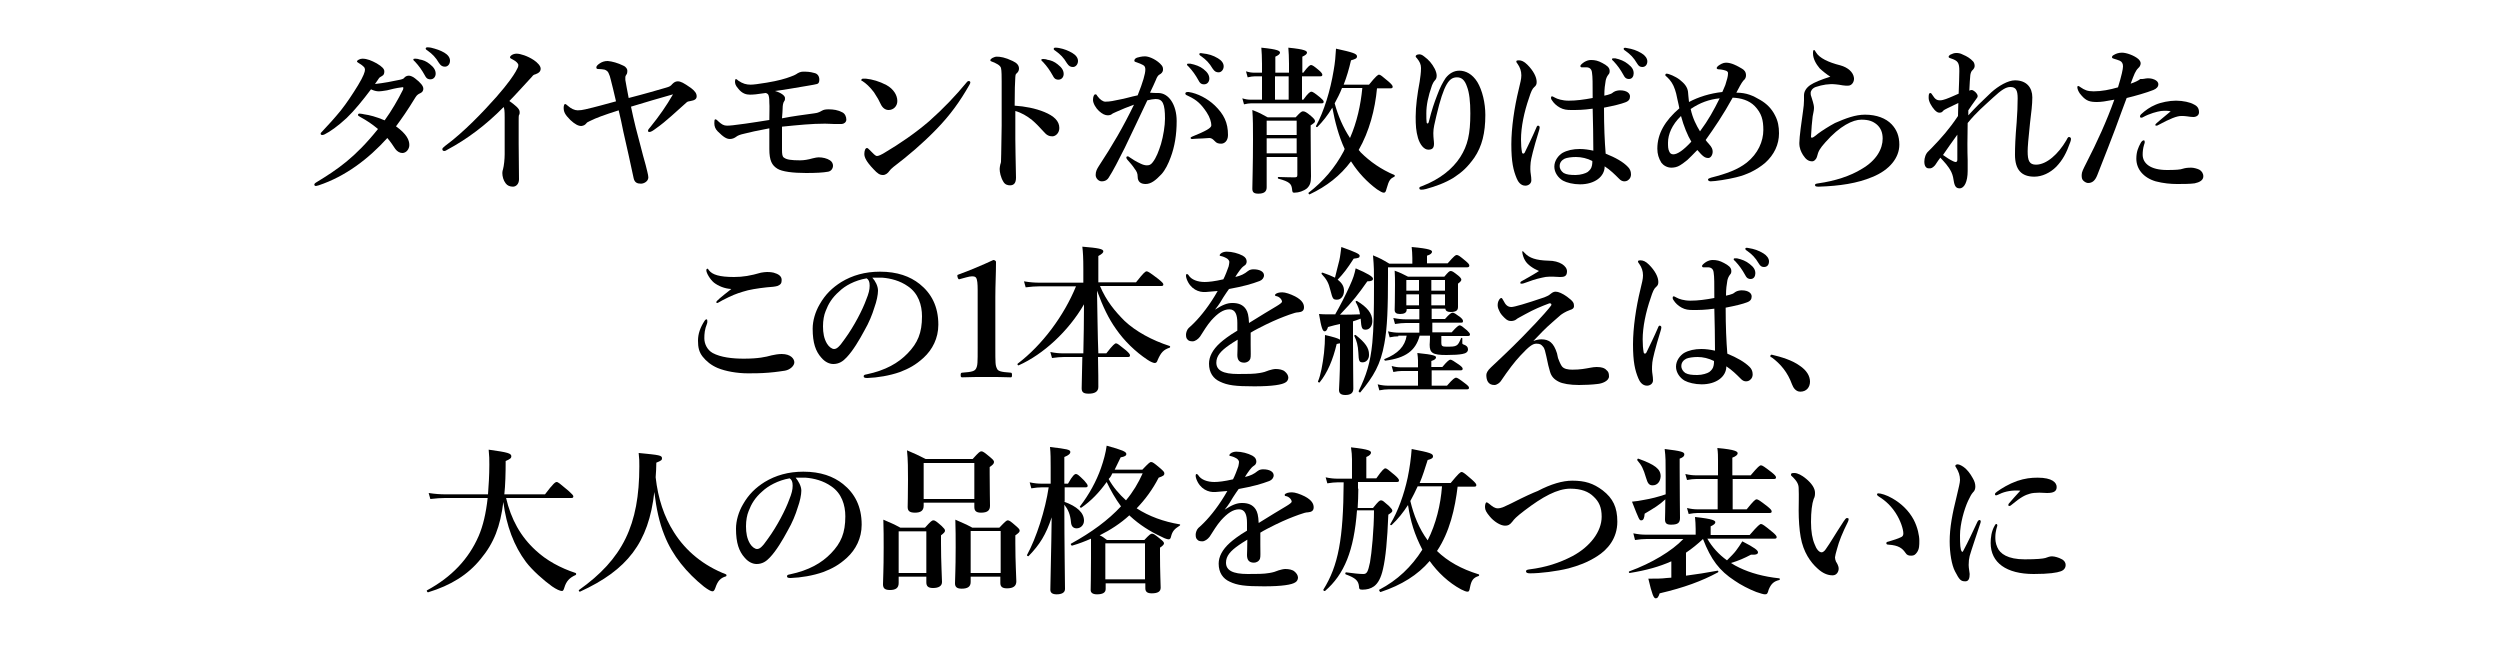
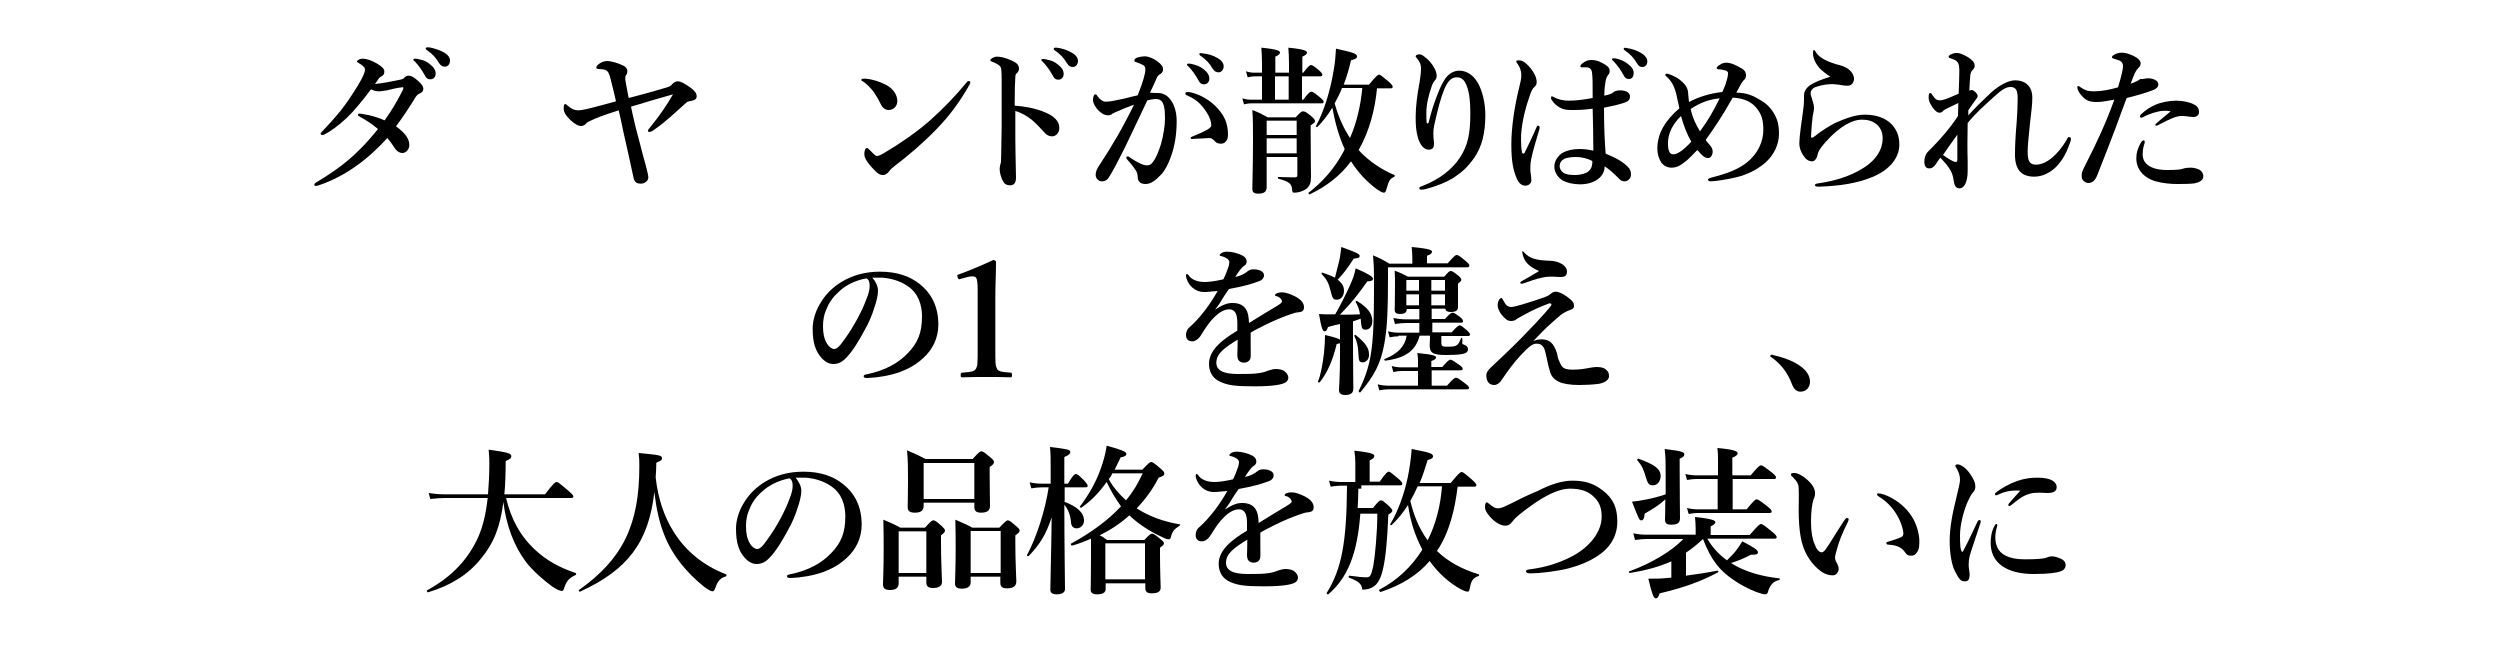
<svg xmlns="http://www.w3.org/2000/svg" version="1.1" id="レイヤー_1" x="0px" y="0px" width="750px" height="200px" viewBox="0 0 750 200" enable-background="new 0 0 750 200" xml:space="preserve">
  <g>
    <path d="M120.1,23.9c0.8-0.2,1-0.3,1.3-0.7c0.4-0.4,0.9-0.5,1.3-0.5s1.2,0.3,1.8,0.8c1.7,1.3,2.5,2.3,2.5,3.1c0,0.4-0.1,1-1,1.4   c-0.5,0.2-1,0.6-1.3,1.1c-2.5,4.1-4.2,6.5-5.9,8.8c3.2,2.3,4,4.1,4,5.6c0,1.2-0.9,2.4-2.1,2.4c-0.7,0-1.5-0.4-2.1-1.2   c-0.8-1.2-1.3-2-2.4-3.3c-5.6,6.2-12.5,11.5-20.6,14.2c-0.2,0-0.6,0.2-0.8,0.2c-0.2,0-0.5-0.1-0.5-0.4c0-0.2,0.1-0.4,0.6-0.7   c6.4-3.9,11.6-7.4,18.5-16c-1.8-1.5-3.3-2.5-5.3-3.6c-0.5-0.3-0.7-0.4-0.7-0.6c0-0.3,0.2-0.5,0.7-0.4c0.3,0,0.7,0.1,1.2,0.2   c1.5,0.2,3.5,0.7,6.1,1.8c2.1-2.9,4-6.2,5.5-9.2c0.1-0.2,0.1-0.5,0.1-0.6c0-0.1-0.1-0.2-0.5-0.1c-1.7,0.2-3.2,0.6-4.4,0.9   c-1.3,0.2-1.9,0.3-2.4,0.3c-0.8,0-1.5-0.2-2.4-0.6c-2.4,3.2-5,6.4-7.3,8.6c-2.7,2.5-5,4.1-6.6,4.9c-0.3,0.1-0.4,0.2-0.7,0.2   c-0.4,0-0.5-0.2-0.5-0.4s0.1-0.3,0.4-0.6c1.9-2,3.8-4.1,5.6-6.3c1.9-2.4,3.6-5,5.2-7.6c1.7-2.8,2.1-4.1,2.1-4.7   c0-0.2-0.1-0.6-0.3-0.8c-0.6-0.6-1.1-0.9-1.6-1.2c-0.3-0.2-0.5-0.3-0.5-0.5c0-0.3,0.9-0.8,1.6-0.8c1.5,0,2.8,0.6,4.3,1.4   c1.7,1,2.3,1.7,2.3,2.4c0,0.6-0.1,1.1-0.7,1.4c-0.6,0.3-0.8,0.5-1,0.8c-0.3,0.4-0.5,0.8-1.1,1.6C115.2,24.9,117.8,24.4,120.1,23.9z    M128.9,19.2c1.3,1,1.8,1.9,1.8,2.9c0,0.8-0.5,1.7-1.6,1.7c-0.5,0-1.1-0.1-1.6-1.1c-1-1.8-1.8-2.9-3-4.2c-0.2-0.2-0.5-0.4-0.5-0.6   c0-0.3,0.2-0.3,0.6-0.3c0.4,0,1,0.1,1.1,0.2C127,18,127.9,18.4,128.9,19.2z M133.3,15.8c1,0.6,1.7,1.4,1.7,2.4   c0,1.1-0.7,1.8-1.5,1.8c-0.7,0-1.2-0.2-1.8-1.1c-1-1.7-2-2.7-3.4-3.7c-0.2-0.1-0.6-0.4-0.6-0.6c0-0.2,0.2-0.4,0.4-0.4   c0.3,0,0.8,0,1.2,0.1C130.9,14.7,132.1,15.1,133.3,15.8z" />
-     <path d="M134.4,44.8c-0.5,0.3-0.8,0.5-1.1,0.5c-0.4,0-0.6-0.2-0.6-0.6c0-0.2,0.3-0.5,0.8-0.9c5.7-4.2,11.4-10.2,15.4-14.7   c3.6-4.1,5.1-6.4,5.8-7.6c0.6-1.1,0.8-1.4,0.8-2c0-0.4-0.6-1.1-1.6-1.6c-0.5-0.3-0.9-0.4-0.9-0.7c0-0.4,0.8-1.1,2-1.1   c1.1,0,3.3,0.7,5.1,1.9c1.2,0.8,2.1,1.8,2.1,2.6c0,0.8-0.5,1.3-1.6,1.7c-0.5,0.1-0.7,0.3-1,0.7c-2.7,2.9-5,5.5-6.8,7.3   c1.8,1.3,3.1,2.3,3.1,3.3c0,0.4,0,0.7-0.2,0.9c-0.1,0.2-0.1,1-0.1,1.6c0,2.1,0,4.2,0,6.9c0,3.6,0.1,7.2,0.1,10.8   c0,1.4-0.9,2.2-1.8,2.2c-0.9,0-1.7-0.3-2.2-1c-0.7-0.9-1-2.1-1-3.1c0-0.4,0.1-0.9,0.2-1.1c0.3-1.1,0.5-3.1,0.5-4.5   c0-3.5,0-8.2,0-11.1c0-2.1-0.1-2.5-0.3-3.1C145.7,37.6,140,41.8,134.4,44.8z" />
    <path d="M199.8,26.3c1.1-0.3,1.4-0.5,1.9-1.1c0.4-0.4,0.9-0.8,1.6-0.8c0.9,0,1.7,0.4,4,2c1.3,1,1.7,1.7,1.7,2.5   c0,0.8-0.6,1.2-1.8,1.4c-0.4,0.1-0.9,0.1-1.2,0.4c-3.1,2.7-6,5.6-9.3,7.9c-0.8,0.6-1.4,1-1.9,1c-0.2,0-0.4-0.1-0.4-0.3   c0-0.4,0.2-0.6,0.8-1.3c2.5-3.1,4.7-6.2,6.7-9.7c-3.8,1.1-8.8,2.5-12.6,3.7c0.4,1.9,0.8,3.8,1.4,6.2c1,3.6,1.9,7.5,3,11.3   c0.3,1.3,0.8,3,0.8,3.7c0,1.2-1.3,1.9-2.2,1.9c-1.1,0-1.9-0.3-2.2-1.6c-1-4.6-2-9.3-3.1-14c-0.4-2-0.9-4.4-1.4-6.4   c-4.7,1.5-6.8,2.3-8.4,3.1c-0.7,0.3-1.1,0.5-1.3,0.8c-0.4,0.5-0.8,0.7-1.5,0.8c-0.9,0-1.9-0.5-3.3-1.8c-1.7-1.7-2-2.5-2-3.7   c0-0.6,0.2-1.1,0.4-1.1s0.5,0.2,0.8,0.5c1,0.9,2.1,1.4,3,1.4c0.7,0,1.5-0.1,2.3-0.3c3.1-0.7,6.2-1.6,9.2-2.4   c-0.7-2.9-1.1-4.8-1.6-6.6c-0.2-0.8-0.3-1.2-0.6-1.8c-0.2-0.6-0.7-0.9-1.2-1.1c-0.5-0.1-1.2-0.2-2-0.2c-0.4,0-0.5-0.2-0.5-0.5   c0-0.3,0.3-0.7,0.9-1.1c0.7-0.5,1.5-0.8,2.5-0.8c1.3,0.1,3.1,0.6,4.7,1.4c0.9,0.4,1.2,1.1,1.2,1.5c0,0.6-0.1,1-0.3,1.2   c-0.2,0.3-0.3,0.5-0.3,0.7c0,0.2,0,0.5,0,0.9c0.2,1.3,0.5,2.7,1,5.4C193.3,28.2,197.4,27,199.8,26.3z" />
-     <path d="M244.3,34c1.2-0.1,1.9-0.6,2.3-0.8c0.5-0.3,1.1-0.4,2-0.4c1.4,0,2.8,0.2,4.1,0.9c0.8,0.4,1.2,1.3,1.2,2.2   c0,0.8-0.8,1.3-1.4,1.3c-1,0-1.6,0-2.3,0c-0.7,0-1.7-0.1-2.7-0.1c-4,0-7.9,0.4-12.9,0.9c0,2.5,0,4.8,0,6.8c0,1.5,0.1,2.2,0.6,2.5   c0.8,0.6,2.2,0.8,4.8,0.8c1.2,0,2.4-0.2,3.8-0.6c0.8-0.2,1.4-0.3,1.8-0.3c1.2,0,2.5,0.3,3.4,0.9c0.6,0.4,0.9,1,0.9,1.6   c0,0.8-0.5,1.6-1.4,1.8c-1.6,0.3-3.8,0.4-6.7,0.4c-3.9,0-7.2-0.4-8.6-1.3c-1.6-1-2.4-2.4-2.4-5.9c0-2.1,0-4.1,0-6.2   c-3.7,0.7-6,1.2-7.5,1.6c-1.4,0.3-2,0.6-2.4,0.9c-0.5,0.4-1.2,0.7-1.9,0.7c-1,0-1.9-0.5-3.7-2.3c-0.7-0.7-1-1.5-1-2.4   c0-0.6,0-1.2,0.3-1.2c0.3,0,0.6,0.3,1,0.7c0.9,0.8,1.5,1.2,2.5,1.2c0.8,0,2-0.1,5.5-0.6c2.4-0.3,4.4-0.7,7.2-1.1   c0-2.4,0.1-4.1,0-5.1c0-0.7,0-1.5-0.2-2.2c-0.1-0.4-0.4-0.7-0.9-0.8c-2.5,0.4-3.8,0.5-4.7,0.5c-1.1,0-2.4-0.3-3.6-1.9   c-0.8-0.9-0.9-1.5-0.9-2.1c0-0.3,0.1-0.7,0.3-0.7c0.1,0,0.5,0.3,0.7,0.5c1.3,0.9,2.4,1.2,3.7,1.2c0.8,0,2.4-0.2,4.8-0.6   c3.6-0.6,5.6-1.2,7.2-1.8c0.8-0.3,1.3-0.5,1.6-0.7c0.7-0.5,1.4-0.8,2.1-0.8c1.1,0,2,0,3.4,0.4c1,0.2,1.5,1,1.5,2   c0,0.7-0.2,1.2-0.7,1.3c-0.3,0.1-1.4,0.3-2.6,0.5c-3.3,0.5-6.6,1.2-10,1.6c1.8,0.5,3,1.4,3,2.1c0,0.4,0,0.7-0.2,0.9   c-0.4,0.5-0.5,1.5-0.5,2.1c0,0.7-0.1,1.7-0.2,3.1C238.1,34.8,240.8,34.5,244.3,34z" />
    <path d="M258.4,24c0-0.2,0.2-0.4,0.5-0.4c0.2,0,0.4,0,0.9,0c1.9,0.2,4,0.8,6.1,1.9c2.2,1.2,3.3,3.1,3.3,4.8c0,1.6-1.2,2.7-2.6,2.7   c-0.9,0-1.8-0.5-2.4-1.8c-0.4-0.9-1-2-2-3.5c-1.2-1.6-2.4-2.7-3.5-3.4C258.5,24.3,258.4,24.2,258.4,24z M265.4,45.8   c4.4-2.6,9.1-5.8,13.3-9.4c4.4-3.9,8-7.7,11.3-11.7c0.2-0.3,0.5-0.4,0.6-0.4c0.3,0,0.5,0.2,0.5,0.4c0,0.2-0.1,0.5-0.3,0.8   c-2.8,4.9-5.7,9-10,13.4c-4.1,4.2-8.2,7.7-12.8,11.2c-0.5,0.4-1,0.9-1.2,1.2c-0.4,0.6-1.1,1.2-1.9,1.2c-1,0-1.6-0.4-2.9-1.8   c-2.1-2.2-2.7-3.5-2.7-4.5c0-1,0.3-1.8,0.8-1.8c0.2,0,0.4,0.2,0.8,0.6c1.1,1.1,1.7,1.8,2.2,1.8C263.6,46.8,264.4,46.4,265.4,45.8z" />
    <path d="M313.3,33.6c2.9,1.2,4.5,2.7,4.5,4.8c0,1.5-1.1,2.5-2.1,2.5c-0.9,0-1.7-0.3-2.6-1.4c-1.2-1.3-2.3-2.5-3.5-3.5   c-1.5-1.2-3.2-2.2-5-2.7c0,2.8,0,5.3,0,8.4c0,2,0.1,6.4,0.2,11.6c0,1.8-0.8,2.3-1.8,2.3c-0.7,0-1.5-0.2-2-1.1   c-0.8-1.3-1.1-2.9-1.1-3.8c0-0.2,0.1-1.1,0.2-1.4s0.2-0.5,0.2-0.8c0-0.6,0.1-2,0.2-10.8c0-4.6,0-8.6,0-13.2c0-1.2,0-3.4-0.2-4.1   c-0.1-0.4-0.5-0.8-1-1.1c-0.7-0.4-1.3-0.7-1.7-0.8c-0.3-0.1-0.5-0.2-0.5-0.4c0-0.3,0.3-0.5,0.6-0.7c0.4-0.2,0.9-0.4,1.3-0.4   c1.1,0,2.5,0.2,4.8,1.3c1.3,0.6,1.9,1.3,1.9,2.3c0,0.6-0.3,1.1-0.8,1.5c-0.2,0.2-0.3,0.5-0.3,1c-0.1,1.3-0.2,4.2-0.2,8.6   C307.5,31.9,310.6,32.5,313.3,33.6z M317.3,19.3c1.3,1,1.8,1.9,1.8,2.9c0,0.8-0.5,1.7-1.6,1.7c-0.5,0-1.1-0.1-1.6-1.1   c-1-1.8-1.8-2.9-3-4.2c-0.2-0.2-0.5-0.4-0.5-0.6c0-0.3,0.2-0.3,0.6-0.3c0.4,0,1,0.1,1.1,0.2C315.4,18.1,316.3,18.5,317.3,19.3z    M321.7,15.9c1,0.6,1.7,1.4,1.7,2.4s-0.7,1.8-1.5,1.8c-0.7,0-1.2-0.2-1.8-1.1c-1-1.7-2-2.7-3.4-3.7c-0.2-0.1-0.6-0.4-0.6-0.6   c0-0.2,0.2-0.4,0.4-0.4c0.3,0,0.8,0,1.2,0.1C319.3,14.7,320.5,15.2,321.7,15.9z" />
    <path d="M347.5,27.9c3.1,0,5.5,3.5,5.5,8.4c0,4.1-0.6,7.7-1.8,10.9c-0.7,1.9-1.6,3.8-2.8,5.1c-1.7,1.8-3.1,2.9-4.7,2.9   c-1.4,0-2.4-0.6-2.4-2.2c0-1-0.3-1.6-1-2.5c-0.5-0.8-1.3-1.7-2.1-2.6c-0.2-0.3-0.3-0.4-0.3-0.6c0-0.2,0.1-0.4,0.4-0.4   c0.2,0,0.4,0.1,0.6,0.3c1.2,0.8,1.8,1.2,3.3,1.9c0.6,0.3,1.3,0.5,1.8,0.5c0.7,0,1.2-0.1,1.8-0.9c1.1-1.4,1.8-3.3,2.5-5.5   c0.7-2.4,1.2-5.5,1.2-7.6c0-4.5-0.7-5.9-2.8-5.9c-0.5,0-1.8,0.2-2.5,0.4c-2.2,4.6-4.8,10.2-6.8,14.3c-1.8,3.6-3.5,6.9-4.8,8.9   c-0.3,0.5-0.9,1.1-2.1,1.1c-0.9,0-1.8-0.9-1.8-1.9c0-1.1,0.4-1.8,0.9-2.6c4.2-6.4,7.3-11.7,10.6-18.5c-1.9,0.7-3.7,1.4-5.2,2.1   c-0.6,0.3-1.2,0.5-1.4,0.7c-0.3,0.3-0.9,0.4-1.2,0.4c-0.9,0-1.7-0.4-2.7-1.3c-0.9-0.8-1.8-2.3-1.8-3.3c0-1,0.3-1.7,0.7-1.7   c0.4,0,0.4,0.2,0.6,0.5c0.8,1.1,1.7,1.7,2.4,1.7c1.4,0,2.7-0.3,4.1-0.6c1.8-0.3,3.6-0.9,5.6-1.3c1.6-4,2.3-6.5,2.3-7.7   c0-0.6-0.1-1.1-0.7-1.4c-0.5-0.3-1.1-0.5-1.9-0.8c-0.4-0.1-0.7-0.2-0.7-0.5c0-0.4,0.3-0.7,0.8-0.9c0.4-0.1,1.3-0.4,2.4-0.4   c1.4,0,3.8,1.2,5,2.7c0.4,0.5,0.4,0.9,0.4,1.3c0,0.7-0.5,1.2-1.1,1.5c-0.4,0.2-0.8,0.9-1,1.5c-0.4,1-1.1,2.4-1.8,3.9   C345.7,27.9,346.9,27.9,347.5,27.9z M359.1,41.6c-0.5,0-1.1,0.1-1.4,0.1c-0.4,0-0.5-0.1-0.5-0.3c0-0.2,0-0.2,0.4-0.4   c4.2-1.7,5.8-2.6,5.8-3.4c0-0.9-0.4-2.4-1.4-3.9c-1.6-2.4-2.9-3.7-5.5-4.9c-0.5-0.2-0.9-0.4-0.9-0.7c0-0.3,0.2-0.5,0.7-0.5   c0.1,0,0.2,0,0.3,0c2.7,0.4,5.7,2,7.8,4c2.8,2.7,4,5.2,4,8.9c0,1.9-1.2,2.6-2,2.6c-0.8,0-1.4-0.1-2-0.8c-0.5-0.5-0.9-0.9-1.6-0.9   C361.2,41.5,360.1,41.6,359.1,41.6z M361,20.7c1.3,1,1.8,1.9,1.8,2.9c0,0.8-0.5,1.7-1.6,1.7c-0.5,0-1.1-0.1-1.6-1.1   c-1-1.8-1.8-2.9-3-4.2c-0.2-0.2-0.5-0.4-0.5-0.6s0.1-0.2,0.2-0.3c0.2,0,0.6,0,0.8,0C358.6,19.4,360,19.9,361,20.7z M365.4,17.5   c1,0.6,1.7,1.4,1.7,2.4s-0.7,1.8-1.5,1.8c-0.7,0-1.2-0.2-1.8-1.1c-1-1.7-2-2.7-3.4-3.7c-0.2-0.1-0.6-0.4-0.6-0.6   c0-0.1,0-0.2,0.1-0.3c0.2-0.1,0.4-0.1,0.8,0C362.6,16.2,363.9,16.6,365.4,17.5z" />
    <path d="M390.6,29.9h0.4c1.5-2.1,2.1-2.4,2.4-2.4c0.4,0,1,0.4,2.6,1.7c0.7,0.6,1.1,1,1.1,1.3c0,0.3-0.1,0.5-0.6,0.5h-21.2   c-0.6,0-1.2,0.1-2.1,0.3l-0.5-1.8c1,0.3,1.7,0.4,2.4,0.4h3.5v-7h-2.2c-0.6,0-1.2,0.1-2.1,0.3l-0.5-1.8c1,0.3,1.7,0.4,2.4,0.4h2.4   v-2.7c0-1.9-0.1-3.5-0.2-4.8c5.1,0.5,5.6,1,5.6,1.5c0,0.4-0.5,0.8-1.4,1.2v4.8h4.1v-2.7c0-1.9-0.1-3.5-0.2-4.8   c5.1,0.5,5.6,1,5.6,1.5c0,0.4-0.5,0.8-1.4,1.2v4.8h0.3c1.4-1.9,2-2.3,2.3-2.3c0.4,0,1,0.4,2.4,1.6c0.6,0.5,1,1,1,1.3   c0,0.3-0.1,0.5-0.6,0.5h-5.5V29.9z M380,47.2c0,5.8,0,7.5,0,9c0,1.3-0.8,1.9-2.5,1.9c-1.3,0-1.8-0.4-1.8-1.5   c0-1.8,0.2-6.9,0.2-14.8c0-3.8,0-5.9-0.2-8.8c2.3,0.9,2.6,1.1,4.6,2.2h8.4c1.2-1.3,1.7-1.8,2.2-1.8c0.5,0,1,0.2,2.4,1.4   c0.7,0.6,1.2,1.1,1.2,1.5c0,0.4-0.1,0.5-1.3,1.3V40c0,7.2,0.1,11.4,0.1,12.9c0,1.9-0.3,2.7-1.2,3.6c-1,0.8-2.5,1.3-3.7,1.3   c-0.6,0-0.7,0-0.8-1.2c-0.2-1.4-0.7-2.1-4.1-3c-0.2,0-0.2-0.5,0-0.5c3.1,0.1,4,0.1,4.8,0.1c0.7,0,0.9-0.1,0.9-0.7v-5.4H380z    M389,36.2h-9v4.3h9V36.2z M389,41.5h-9V46h9V41.5z M382.5,22.9v7h4.1v-7H382.5z M403.4,44.7c-1.8-3.9-2.9-8.1-3.7-12.4   c-1.4,2.3-2.9,4.2-4.5,5.8c-0.2,0.1-0.5-0.1-0.4-0.3c2.4-4.4,4.3-10.6,5.3-16.7c0.4-2.2,0.6-4.5,0.7-6.5c5,1.1,6.3,1.5,6.3,2.3   c0,0.6-0.4,0.8-1.8,1.2c-0.6,2.6-1.3,5-2.2,7.3h7.6c2.1-2.6,2.7-3,3-3c0.4,0,0.9,0.4,2.9,2.1c0.9,0.8,1.2,1.2,1.2,1.5   c0,0.3-0.1,0.5-0.6,0.5h-4.1c-0.6,6.4-2.3,12.9-5.5,18.5c0.2,0.2,0.4,0.4,0.6,0.7c2.8,2.8,6.1,5.1,10.1,6.8c0.2,0.1,0.2,0.4,0,0.5   c-1.2,0.6-1.6,1-2.3,3.5c-0.3,1.1-0.4,1.3-0.9,1.3c-0.4,0-1.1-0.4-2-1c-3-2.2-5.6-5-7.6-8.1l-0.2-0.3c-3.2,4.3-7.3,7.5-12.4,9.9   c-0.2,0.1-0.5-0.4-0.3-0.5c4.4-3.4,7.9-7.5,10.5-12.4L403.4,44.7z M402.6,26.4c-0.6,1.6-1.4,3.1-2.2,4.6c1,3.7,2.5,7.2,4.6,10.4   c2.1-4.8,3.2-9.9,3.7-15H402.6z" />
    <path d="M431.1,28.7c0.9-2.5,1.8-4.1,2.6-5.3c1.1-1.4,2.5-2.2,4.1-2.2c1.9,0,3.9,1,5.4,3.4c1.5,2.5,2.4,6.3,2.4,9.9   c0,5.4-1,9.4-3.3,12.8c-2,2.8-3.6,4.3-6.2,6c-2.6,1.6-5.4,2.6-8.3,3.4c-0.7,0.2-1.1,0.2-1.4,0.2c-0.4,0-0.6-0.1-0.6-0.5   c0-0.3,0.3-0.4,0.9-0.6c5.2-2,9.1-5.1,11.4-8.7c2.2-3.5,3-6.8,3-13.1c0-3.5-0.3-6.2-1-8c-0.7-2.1-1.7-2.8-3-2.8   c-2.3,0-3.9,1.8-6.2,11.6c-0.5,2.2-0.9,3.6-0.9,5.1c0,1.6,0.2,2.4,0.2,3.2c0,1.3-0.5,1.8-1.7,1.8c-1.3,0-2.5-1.5-3.1-3.5   c-0.6-2.1-0.7-3.8-0.7-6.4c0-3.1,0.5-6.8,1.2-10.5c0.2-1.5,0.4-2.6,0.4-4.1c0-1.1-0.4-1.9-1.2-2.9c-0.2-0.2-0.4-0.4-0.4-0.6   c0-0.3,0.4-0.6,1.1-0.6c0.3,0,0.8,0.1,1.4,0.6c1.5,1.1,2.4,2.2,3.2,3.7c0.4,0.8,0.6,1.5,0.6,2.1c0,0.7-0.2,1.1-0.6,1.5   c-0.3,0.3-0.7,1.1-0.8,1.4c-1.2,3.4-1.7,6-1.7,8.4c0,1.3,0,2.2,0.1,2.8c0.1,0.4,0.5,0.3,0.6-0.1C429.6,32.7,430.3,30.8,431.1,28.7z   " />
    <path d="M461.7,39.2c-1.7,5.5-2.4,8.5-2.5,9.5c-0.1,1-0.1,1.5-0.1,2.1c0,1.1,0.3,2,0.3,3.3c0,1-0.9,1.6-1.8,1.6   c-1.4,0-2.2-1.2-2.6-2.2c-1-2.4-1.6-4.9-1.6-10.2c0-4.9,0.9-11.1,2.2-16.4c0.5-2.1,0.8-3.2,0.8-4.3c0-1.3-0.4-2.4-1.1-3.4   c-0.3-0.4-0.4-0.5-0.4-0.8c0-0.2,0.2-0.3,0.8-0.3c0.7,0,1.5,0.3,2.5,1.3c1.8,1.8,2.8,3.7,2.8,5.2c0,0.7-0.2,1.1-0.7,1.5   c-0.6,0.5-1,1.4-1.6,3.3c-1.5,4.3-2.4,8.8-2.4,12.4c0,1.6,0.1,2.8,0.3,3.9c0.1,0.5,0.6,0.5,0.8,0.1c1.2-2.5,2.3-4.7,3.5-7.5   c0.1-0.3,0.3-0.7,0.6-0.6s0.4,0.3,0.4,0.5C461.9,38.6,461.8,38.8,461.7,39.2z M488.4,50.1c0.5,0.5,0.9,1.2,0.9,2.2   c0,0.6-0.2,1.2-0.7,1.6c-0.4,0.4-0.9,0.5-1.3,0.5c-0.4,0-1-0.1-1.7-0.9c-1.1-1.1-2.5-2.5-4.2-3.6c0,3.1-3,5.4-7.4,5.4   c-2,0-4-0.5-5.1-1.1c-1.4-0.8-2.6-2.4-2.6-4.2c0-1.9,1.3-3.4,2.4-4.1c1.4-0.8,3.2-1.2,5.2-1.2c1.4,0,2.7,0.2,4.1,0.5   c0-4.4-0.1-8.3-0.2-12.6c-2.9,0.4-4.4,0.4-6.5,0.4c-1.2,0-2.2-0.1-3.3-0.7c-1.1-0.6-1.9-1.4-2.4-2.2c-0.3-0.4-0.3-0.6-0.3-0.8   s0.1-0.4,0.3-0.4c0.2,0,0.5,0.2,0.9,0.4c0.7,0.4,2.2,0.9,4.1,0.9c2.3,0,4.5-0.3,7.2-0.8c0-4.5,0-6.3-0.2-7.6   c-0.1-1-0.6-1.5-1.5-1.6c-0.4,0-0.7,0-1,0c-0.2,0-0.4,0-0.6,0c-0.2,0-0.4-0.2-0.4-0.4c0-0.3,0.6-0.8,1.2-1.2c0.7-0.4,1.3-0.6,2-0.6   c1.2,0,2.1,0.2,3.4,0.9c1.3,0.7,2.2,1.3,2.2,2.4c0,0.5-0.1,0.8-0.4,1.1c-0.4,0.5-0.7,1.2-0.8,1.8c-0.2,1.2-0.4,2.4-0.4,4.5   c0.9-0.2,1.3-0.3,1.8-0.5c0.4-0.1,0.7-0.4,1-0.6c0.6-0.4,1.5-0.5,1.9-0.5c2.2,0,3,1,3,1.8c0,0.8-0.3,1.4-1.4,1.8   c-1.3,0.5-3.3,1-6.4,1.6c0,5.8,0.2,10.1,0.5,13.8C484.7,47.3,487,48.6,488.4,50.1z M472.8,47.1c-1.4,0-2.7,0.2-3.4,0.5   c-0.8,0.4-1.5,1.1-1.5,2.2c0,0.9,0.5,1.6,1.2,2.1c0.9,0.5,2,0.6,3.6,0.6c1.5,0,3-0.5,3.6-0.9c0.7-0.6,1.1-1,1.3-2   c0.1-0.4,0.1-0.9,0.1-1.3C476.2,47.5,474.4,47.1,472.8,47.1z M488.4,19.2c1.3,1,1.7,1.8,1.7,2.8c0,0.8-0.4,1.7-1.4,1.7   c-0.5,0-1.1-0.1-1.6-1.1c-1-1.8-1.8-2.9-3-4.2c-0.2-0.2-0.5-0.4-0.5-0.6s0.1-0.2,0.2-0.3c0.2,0,0.6,0,0.8,0   C486,17.8,487.3,18.3,488.4,19.2z M492.5,16c1,0.6,1.7,1.5,1.7,2.4s-0.5,1.7-1.5,1.7c-0.6,0-1.1-0.2-1.6-1.1c-1-1.7-2-2.7-3.4-3.7   c-0.2-0.1-0.6-0.4-0.6-0.6c0-0.1,0-0.2,0.1-0.3c0.2-0.1,0.4-0.1,0.8,0C489.8,14.7,491,15.1,492.5,16z" />
    <path d="M528.1,30c1.9,1.1,3.4,2.6,4.4,4.6c0.9,1.7,1.2,3.4,1.2,5.4c0,3.3-1.4,6.4-4.2,8.9c-2.4,2-5.3,3.5-8.7,4.3   c-2.4,0.6-6.3,1.2-7.6,1.2c-0.4,0-0.8-0.2-0.8-0.5c0-0.3,0.3-0.4,0.9-0.6c4.7-1.2,8-2.4,10.7-4.5c3.4-2.7,5-6.4,5-9.8   c0-3-0.5-5-2.6-7.2c-1.7-1.7-4.1-2.4-6.6-2.5c-2.8,5.1-5.6,9.2-8.1,12.7c0.2,0.3,0.5,0.7,0.9,1.1c1,1.1,1.2,1.7,1.2,2.4   c0,1-0.6,1.9-1.3,1.9c-1,0-1.6-0.4-3.3-2.4c-1.1,1.2-2.4,2.4-3,3c-1.1,0.9-1.7,1.3-2.2,1.6c-0.8,0.5-1.7,0.7-2.6,0.7   c-1.3,0-2.4-0.7-3-1.5c-0.8-1.3-1.2-2.6-1.2-4.2c0-4.5,2.3-8.4,6.6-12.1c-0.1-0.7-0.3-1.4-0.6-2.8s-0.4-2-0.7-2.8   c-0.5-1.6-1.4-2.9-2.4-3.8c-0.3-0.3-0.5-0.3-0.5-0.6c0-0.3,0.2-0.4,0.4-0.4c0.6,0,2.6,0.8,3.9,1.8c1.5,1.2,2.3,2.2,2.5,3.6   c0.1,1,0.1,1.4,0.3,3.1c2.8-1.5,6.3-2.6,10-3c0.4-1,0.6-1.3,0.9-2.1c0.5-1.6,0.8-2.6,0.8-3.4c0-0.4,0-0.5-0.4-0.8   c-0.4-0.2-1.6-0.5-2.4-0.5c-0.4,0-0.6-0.2-0.6-0.4c0-0.1,0.1-0.3,0.4-0.6c0.7-0.5,1.5-1,2.4-1c1.6,0,3.3,0.9,4.8,1.8   c0.7,0.4,1.2,1,1.2,2c0,0.6-0.2,1.1-0.8,1.6c-0.6,0.7-1.3,2.1-2.1,3.6C524,27.8,525.9,28.7,528.1,30z M500.4,42.8c0,1,0,2,0.4,2.7   c0.2,0.5,0.6,0.8,1.2,0.8c1.2,0,3-1.2,5.4-3.8c-1.1-1.8-2.3-4.7-3.1-7.7C501.6,37.4,500.4,40.3,500.4,42.8z M510,39.4   c2.6-3.5,4.1-6.3,5.9-9.9c-3.1,0.3-5.9,1.3-8.7,3.2C507.8,35.5,508.9,37.6,510,39.4z" />
    <path d="M559.5,34.4c3.5,0,6.3,1.1,8,2.9c1.5,1.6,2.3,3.5,2.3,6.1c0,3.9-2.9,7.6-8.1,9.7c-4.5,1.9-9.8,2.7-16.1,2.9   c-0.8,0-1.1-0.1-1.1-0.5c0-0.3,0.3-0.4,1-0.5c5-0.7,9.6-2.2,13-4.3c4.5-2.6,6.3-6.1,6.3-9.1c0-1.9-0.6-3.2-1.7-4.2   c-1.2-1-2.4-1.5-4.7-1.5c-2.5,0-6.4,1.8-10.8,6.8c-1.6,1.8-2.1,2.6-2.5,4.3c-0.3,1-1,1.4-1.4,1.4c-1.1,0-1.9-0.5-2.8-1.9   c-0.6-1-1.1-2-1.1-3.6c0-1.8,0.7-6.7,1.1-9.5c0.2-1.3,0.3-2.4,0.3-3.3c0-0.3,0-0.9,0-1.5c0-1.1,0.6-2.2,1.9-3.1   c1.2-0.8,3.2-1.6,6-2.5c-1-0.6-2.6-1.9-3.2-2.5c-1.1-1.3-2-2.9-2-4.5c0-0.7,0.1-1,0.3-1c0.2,0,0.3,0.2,0.6,0.7c1,1.7,3.7,3,7.3,3.9   c2.2,0.6,3.9,2,4.1,3.8c0.1,1.1-0.6,2.3-1.8,2.3c-0.6,0-0.9,0-1.6-0.1c-0.9-0.2-1.4-0.2-2.1-0.3c-2-0.2-3.9,0.1-6,0.8   c-1.1,0.4-1.5,1.3-1.5,1.7c0,0.4,0,0.7,0.2,1.2c0.2,0.8,0.8,2.2,0.8,3.4c0,0.8-0.3,1.8-0.4,2.5c-0.2,1.8-0.4,3.7-0.5,6.1   c0,0.4,0.3,0.4,0.8,0.1c0.4-0.3,1-0.7,1.3-1c1.2-0.9,3.4-2.3,5.1-3.2C553.7,35.5,556.6,34.4,559.5,34.4z" />
    <path d="M590.3,48c0,1.3,0,2.4,0,3.3c0,3.2-1,5.2-2.4,5.2c-0.9,0-1.4-0.4-1.7-1.8c-0.2-1.2-0.3-2-0.8-3.1c-0.9-1.8-2.1-3-3.3-4.3   c-1,1.3-1.4,2.1-1.7,2.4c-0.6,0.6-1,0.9-1.8,0.8c-0.7,0-1.3-0.6-1.3-2c0-1.1,0.4-2.4,1.2-3.1c0.2-0.2,0.5-0.5,1-1   c2.9-3,5.3-5.7,7.9-9.6c0-1.5,0.1-2.7,0.1-3.9c-3,1.5-4.2,1.9-4.6,2.4c-0.3,0.4-0.6,0.5-1.1,0.5c-0.5,0-0.9-0.3-1.4-0.8   c-1-1.1-1.8-2.6-1.8-3.6c0-0.5,0-0.9,0.1-1.2c0.1-0.2,0.2-0.3,0.4-0.3c0.3,0,0.4,0.3,0.7,0.7c0.7,1.1,1.2,1.5,2.2,1.5   c0.6,0,1.2-0.2,1.8-0.4c1.4-0.5,2.6-1.1,3.8-1.6c0.1-3,0.2-5,0.2-6.8c0-2.5-0.4-3.1-2.6-3.8c-0.6-0.2-0.6-0.3-0.6-0.5   c0-0.2,0.2-0.4,0.5-0.6c0.6-0.3,1.2-0.5,1.7-0.5c0.5,0,1.2,0,2.1,0.5c1.2,0.5,2.2,1.1,3.1,2.1c0.3,0.4,0.4,0.9,0.4,1.3   s-0.2,0.8-0.6,1.2c-0.4,0.3-0.6,0.9-0.7,1.5c-0.1,1.2-0.2,2.3-0.3,4.7c0.2-0.1,0.4-0.2,0.7-0.2c0.2,0,0.5,0.1,1.1,0.6   c0.5,0.5,0.7,0.9,0.7,1.2s-0.1,0.5-0.5,1c-1,1.4-1.6,2.2-2.3,3.3c0,0.4,0,1.1,0,1.5c2.4-2.6,3.7-3.9,6.9-6.9c2.1-1.9,5-3.6,7.1-3.6   c3.5,0,5.2,2.2,5.2,5.1c0,2.2-0.3,4.4-0.7,7.8c-0.5,4.6-0.7,7.2-0.7,8.4c0,2.8,0.5,4,2.5,4c3.2,0,6.7-3.2,9.1-7.3   c0.2-0.3,0.4-1,0.8-1c0.3,0,0.6,0.2,0.6,0.6c0,0.2-0.1,0.7-0.2,0.9c-1.2,3.4-2.3,5.4-4.2,7.4c-1.9,1.9-4.3,3-6.6,3   c-3.8,0-5.8-2-5.8-6.6c0-2.2,0.1-5.1,0.5-9.7c0.2-2.8,0.3-5,0.3-7.2c0-2.4-0.5-3.4-2.2-3.4c-1.3,0-2.6,0.8-5.2,3.2   c-2.9,2.7-4.8,4.2-7.6,7.6C590.2,41.2,590.2,45.6,590.3,48z M586,48.4c0.8,0.4,1.2,0.2,1.2-0.5c0-2.8,0-5.1,0-7.5   c-1.5,2.1-3.1,4.3-4.3,6.1C583.9,47.2,584.9,47.9,586,48.4z" />
    <path d="M644.2,23.5c0.7,0,1.3,0,2.2,0.4c0.6,0.3,1.1,0.7,1.1,1.4s-0.5,1.3-1.5,1.7c-2,0.8-5.5,1.8-8,2.4c-0.8,2-2.3,6.3-3.4,9.2   c-1.2,3.1-2.8,7.4-5.4,13.9c-0.7,1.8-1.6,2.4-2.8,2.4c-0.4,0-1-0.3-1.4-0.7c-0.4-0.4-0.5-0.8-0.5-1.7c0-0.9,0.5-1.8,1.3-3.4   c3.4-6.6,6.2-12.8,8.5-19.2c-2.6,0.5-4,0.7-5.2,0.7c-2.1,0-3.2-0.3-4.6-1.9c-0.9-0.9-1.3-2-1.3-2.5c0-0.3,0.1-0.4,0.2-0.4   c0.3,0,0.5,0.2,0.8,0.4c1.2,0.8,2,1.2,3.9,1.2c2.4,0,4.9-0.5,7.3-1.2c1.1-3.6,1.5-5.5,1.5-6.3c0-0.8-0.3-1.4-1-1.7   c-0.6-0.2-1-0.4-1.8-0.6c-0.3-0.1-0.5-0.2-0.5-0.4c0-0.3,0.1-0.5,0.7-0.8c0.5-0.3,1.3-0.6,2.3-0.6c1.3,0,3.6,0.8,4.9,1.9   c0.4,0.4,0.7,0.8,0.7,1.3c0,0.5-0.3,1.1-0.7,1.4c-0.9,0.9-1.2,1.8-2.3,4.7c1.2-0.4,2.3-0.9,2.9-1.4   C642.8,23.8,643.7,23.5,644.2,23.5z M643.2,43.5c-0.3,1-0.4,2-0.4,2.9c0,2.6,2.3,4.6,7.3,4.6c2.5,0,4.1-0.1,4.8-0.4   c0.7-0.2,1.3-0.3,2.5-0.3c0.7,0,1.8,0.3,2.4,0.6c0.7,0.4,1.2,1.1,1.2,2c0,1.2-1.2,1.8-2.6,2.1c-1.4,0.2-3.7,0.2-5.3,0.2   c-1.9,0-4.1-0.2-6.4-0.8c-3.7-1.1-5.8-3.7-5.8-6.8c0-2.1,0.6-3.4,1.3-4.7c0.2-0.4,0.6-0.8,0.9-0.8c0.2,0,0.3,0.1,0.3,0.4   C643.5,42.7,643.3,43.2,643.2,43.5z M648.3,33.3c-1.2,0.2-3.3,0.7-5.5,1.9c-0.1,0.1-0.2,0.1-0.4,0.1c-0.3,0-0.4-0.1-0.4-0.4   c0-0.2,0.1-0.4,0.3-0.6c1.3-1.2,2.7-2.2,4.4-2.9c1.6-0.7,4.1-1.2,6.1-1.2c2.1,0,4.3,0.5,5.3,1.1c1.1,0.5,1.6,1.2,1.6,2.4   c0,0.9-0.8,1.4-1.7,1.4c-0.6,0-1.2-0.1-1.9-0.2c-0.5-0.1-1.2-0.1-1.8-0.1c-1.2,0-3.3,0.8-6.8,2.7c-0.3,0.2-0.4,0.2-0.7,0.2   c-0.2,0-0.2-0.2-0.2-0.3c0-0.3,2.4-2.1,4.6-4C650.5,33.2,649.4,33.2,648.3,33.3z" />
-     <path d="M212.2,96.4c0,0.2,0,0.5-0.1,0.7c-0.7,1.7-0.8,3.1-0.8,4.4c0,1.7,0.9,3.5,2.5,4.4c2.4,1.3,5.9,1.7,9.3,1.7   c4.4,0,6.6-0.5,8.4-1c0.8-0.2,2.1-0.4,3-0.4c2.8,0,3.8,1.5,3.8,2.5c0,1-1.2,2.2-2.8,2.5c-0.8,0.1-2.4,0.4-4.9,0.6   c-2.4,0.2-4.7,0.2-6.2,0.2c-3.2,0-6.7-0.6-9.1-1.6c-1.9-0.8-3.4-2-4.5-3.4c-1.1-1.4-1.4-2.8-1.4-4.8c0-2.1,0.7-4,2-6   c0.2-0.3,0.4-0.4,0.6-0.4S212.2,96.3,212.2,96.4z M212.7,81.1c1,1.3,3.1,2,7.5,2c2.7,0,5-0.4,8.1-1.3c0.5-0.1,1.4-0.2,1.8-0.2   c0.3,0,1.1,0,2,0.2c1.4,0.4,2.4,1,2.4,2.2c0,1-0.3,1.4-1.3,1.8c-0.7,0.2-1.7,0.3-3.2,0.4c-2.7,0.3-5.3,0.7-7.1,1.3   c-2,0.6-3.3,1.1-6.2,2.6c-0.6,0.3-1.3,0.8-1.5,0.8c-0.2,0-0.3,0-0.3-0.3c0-0.3,1.3-1.4,4.5-3.9c-2-0.1-3.9-0.9-5.2-1.9   c-1.2-1-2.3-2.9-2.3-3.7c0-0.3,0.1-0.5,0.4-0.5C212.4,80.7,212.6,80.9,212.7,81.1z" />
    <path d="M263.4,87.2c0,1.2-0.4,3.2-1.1,5.1c-0.6,2-1.6,4.5-3,6.9c-1.5,2.8-3.4,6-5.3,8c-1.1,1.2-2.3,2-4,2c-1.2,0-2.5-0.6-3.6-1.9   c-1.7-1.9-2.6-4.4-2.6-8.7c0-2.4,0.8-5.1,2.1-7.3c1.7-3,3.8-5,6.5-6.7c3.3-2,7.1-3.1,11.6-3.1c5.2,0,9,1.4,11.9,3.7   c3.5,2.8,5.6,6.7,5.6,12.2c0,4.1-1.8,7.5-4.4,9.9c-2.4,2.2-4.5,3.3-7.1,4.3c-3.1,1.1-6.8,1.7-9.8,1.8c-0.7,0-1.1-0.1-1.1-0.5   c0-0.4,0.3-0.5,0.9-0.6c5.7-1.2,9.5-3.4,12.3-6.3c3-3.1,4.3-6.1,4.3-11.1c0-3.4-1.1-6.9-4.2-9c-2.4-1.7-5.2-2.4-7.7-2.6   c-0.7,0-2.2,0-3,0C262.6,84.3,263.4,85.8,263.4,87.2z M251.8,87.4c-2.2,1.9-3.3,3.8-4.1,5.9c-0.5,1.2-0.8,2.8-0.8,4.6   c0,2,0.3,3.7,1.2,5.2c0.6,1,1.5,1.6,2.1,1.6c0.8,0,1.5-0.5,3.3-3.1c2.7-3.7,5.3-8.7,6.4-11.8c0.7-1.7,1-2.9,1-4.1s-0.3-1.8-0.9-2.2   C256.4,84.1,253.4,85.8,251.8,87.4z" />
    <path d="M287.7,83.8c-0.2,0-0.5-0.6-0.5-1.1c0-0.2,0.1-0.3,0.5-0.4c2.8-1,7.1-2.8,10.3-4.3c0.3,0,0.8,0.2,0.8,0.6   c0,3.8-0.2,6.7-0.2,10.6v15c0,4.8,0,5.4,0.5,6.4c0.3,0.7,1,1,4.1,1.2c0.3,0,0.4,0.2,0.4,0.7c0,0.6-0.1,0.7-0.4,0.7   c-2.2-0.1-4.8-0.1-7.2-0.1c-2.5,0-5.1,0-7.3,0.1c-0.4,0-0.5-0.1-0.5-0.7c0-0.5,0.1-0.7,0.5-0.7c3-0.2,3.7-0.5,4.1-1.2   c0.5-1,0.5-1.6,0.5-6.4V87c0-1.8-0.1-3.2-0.5-3.7c-0.2-0.3-0.6-0.4-1.2-0.4c-0.4,0-1,0.1-1.7,0.3L287.7,83.8z" />
-     <path d="M325,106.1c0.1-4.9,0.2-9.9,0.2-14.8c-4.7,8.1-12.2,15-19.6,18.3c-0.2,0.1-0.5-0.3-0.3-0.5c7.4-5.6,13.9-14.4,17.5-23.2   h-11c-1.2,0-2.5,0.1-4.1,0.3l-0.5-1.8c1.8,0.3,3.2,0.4,4.6,0.4H325v-4.1c0-3.3-0.1-5-0.3-6.7c4.9,0.4,6.3,0.7,6.3,1.4   c0,0.4-0.4,0.8-1.5,1.4v7.9h11.3c2.3-2.9,2.8-3.3,3.2-3.3c0.4,0,1,0.4,3.5,2.3c1.1,0.9,1.5,1.3,1.5,1.6c0,0.3-0.1,0.5-0.6,0.5H330   c1.9,4.5,4.5,7.6,7.4,10.5c3.3,3.1,8.2,5.8,13.5,7.5c0.2,0.1,0.2,0.4,0,0.5c-1.8,0.6-2.6,1.4-3.6,3.7c-0.2,0.7-0.5,0.9-0.9,0.9   c-0.3,0-1.2-0.3-2.2-1c-3.6-2.4-6.9-5.6-9.4-9.2c-2.2-3.1-3.9-6.6-5.7-11.5c0.1,4.5,0.2,14.5,0.4,18.8h2.4c2-2.6,2.6-3,2.9-3   c0.4,0,0.9,0.4,3,2.1c0.9,0.8,1.2,1.2,1.2,1.5s-0.1,0.5-0.6,0.5h-9c0.1,4.4,0.1,7.6,0.1,9c0,1.4-1.1,2-2.9,2   c-1.5,0-2.1-0.4-2.1-1.6c0-1,0.1-4.7,0.2-9.4h-5.5c-1.1,0-2.1,0.1-3.6,0.3l-0.5-1.8c1.5,0.3,2.6,0.4,3.8,0.4H325z" />
    <path d="M384.7,87.7c0.9,0,2.4,0.5,3.8,1.2c2.3,1.2,2.7,2.4,2.7,3.3c0,1-0.6,1.4-1.7,1.5c-0.6,0-1.3,0.2-2.7,0.7   c-2.2,0.8-4,1.5-7.1,3c-1.6,0.8-3.4,1.7-4.5,2.4c0,1.2,0,2.6,0,3.6c0,2.6,0.1,3.5-0.1,4.2c-0.3,0.8-1.1,1.2-1.8,1.2   c-1.4,0-2.1-0.7-2.1-2.3c0-0.9,0.1-2,0.1-4.6c-1.2,0.7-1.9,1.2-2.5,1.6c-2.6,1.8-3.9,3.3-3.9,5.3c0,2.3,2,3.4,6.5,3.4   c2.8,0,4.8,0,6.5-0.3c1.2-0.2,1.8-0.4,2.8-0.8c0.6-0.2,1.5-0.4,2-0.4c1,0,2.2,0.2,2.8,0.8c0.5,0.4,1,1.1,1,1.8   c0,0.6-0.4,1.2-0.8,1.4c-1,0.7-3.9,1.2-9.4,1.2c-5.7,0-8-0.3-10.3-1.4c-2-0.9-3.3-2.7-3.3-5.4c0-2.1,1.1-4.2,3.3-6.2   c1-0.9,2.8-2.3,5.2-3.7c0-0.9,0-1.6,0-2.3c0-2.5-0.6-4.1-2.4-4.1c-1.8,0-3.5,1.2-5.4,3.3c-1.3,1.5-2.3,3.2-3.4,4.9   c-0.6,0.8-1.5,1.4-2.2,1.4c-0.6,0-1.2-0.1-1.5-0.5c-0.3-0.3-0.5-0.6-0.5-1.5c0-0.6,0.3-1.5,0.8-2c0.5-0.4,1.2-1.1,1.7-1.6   c2-2,4.7-5.4,7-9.5c-0.9,0.1-2.3,0.2-3.5,0.3c-2.2,0.2-4.7-0.9-5.8-3.9c-0.2-0.5-0.2-0.8-0.2-1.1c0-0.2,0.1-0.4,0.3-0.4   c0.1,0,0.4,0.2,0.5,0.4c0.8,1.3,2.7,2,4.8,2c1.2,0,3-0.2,5.6-0.8c0.5-0.9,1.3-3,1.6-3.9c0.1-0.6,0.2-0.9,0.2-1.3   c0-0.3-0.2-0.6-0.4-0.8c-0.3-0.3-0.6-0.4-1.2-0.7c-0.3-0.1-0.8-0.3-1-0.3c-0.2,0-0.3-0.1-0.3-0.2c0-0.2,0.2-0.4,0.3-0.5   c0.4-0.4,1.2-0.6,1.8-0.6c1.6,0,3.5,0.5,4.8,1.2c0.9,0.5,1.2,1.1,1.2,1.8c0,0.5-0.3,1-0.7,1.2c-0.6,0.4-1,0.9-1.3,1.3   c-0.3,0.4-1.1,1.5-1.4,2.1c1.7-0.4,2.7-0.9,3.8-1.8c0.6-0.5,1.4-0.5,1.7-0.5c1.8,0,3.1,0.7,3.1,1.8c0,0.7-0.5,1.4-1.3,1.7   c-2.4,0.9-4.8,1.6-9.2,2.4c-0.5,0.7-1,1.4-1.7,2.5c-0.6,1-1.2,2.1-2.5,3.7c2.2-1.4,3.6-2,5.2-2c1.8,0,3.2,0.5,4.1,1.9   c0.5,0.8,0.8,1.8,0.9,4.1c3.8-2.4,5.9-3.6,8.2-5c1-0.6,1.7-1.1,1.7-1.4c0-0.3-0.2-0.7-0.5-1c-0.4-0.4-0.8-0.6-1.4-0.7   c-0.1,0-0.2-0.1-0.2-0.4C382.9,87.9,383.7,87.7,384.7,87.7z" />
    <path d="M400.5,94.4c1.5-2.6,3.2-5.9,4.4-8.6c1.1-2.4,1.4-3.4,1.8-5.3c3.5,1.5,5.2,2.5,5.2,3.1c0,0.5-0.4,0.8-1.7,0.8   c-2.9,4.1-4.1,5.7-8.2,10c2,0,4,0,6-0.1c-0.2-1.4-0.6-2.5-1.3-3.7c-0.1-0.2,0.2-0.4,0.4-0.3c3,1.8,4.6,3.7,4.6,6   c0,1.5-0.8,2.6-2,2.6c-1.1,0-1.3-0.4-1.5-3.3c-1.1,0.4-1.6,0.6-2.3,0.8v6.6c0,5.1,0.1,11.5,0.1,13.6c0,1.3-0.8,1.9-2.4,1.9   c-1.3,0-1.9-0.5-1.9-1.5c0-1,0.3-4.1,0.3-10.4V103c-0.2,0-0.5,0.1-1,0.2c-1.1,4.7-2.8,8.7-5.1,11.5c-0.1,0.2-0.6-0.1-0.5-0.3   c0.8-1.8,1.4-5.1,1.8-8.5c0.2-1.8,0.3-3.7,0.3-5.4c2.6,0.6,3.9,1,4.5,1.4v-4.7c-1,0.2-2.2,0.5-3.6,0.9c-0.3,1-0.6,1.3-1,1.3   c-0.6,0-1-1-1.7-5.2c1.2,0.1,1.4,0.1,2.9,0.1H400.5z M401.8,78.1c0.3-1.3,0.4-2.6,0.6-4c4.2,1.5,5.5,2.1,5.5,2.6   c0,0.6-0.2,0.7-1.8,0.9c-2,3.1-3,4.4-4.8,6.3c1.3,1,1.9,2,1.9,3.3c0,1.6-0.9,2.7-2.1,2.7c-1.2,0-1.3-0.2-2-2.9   c-0.5-2.1-1.1-3.2-2.6-4.8c-0.1-0.2,0-0.5,0.3-0.4c1.5,0.5,2.7,1,3.7,1.5C400.9,81.5,401.4,79.8,401.8,78.1z M408.8,108.7   c-1,0-1.2-0.3-1.3-3c-0.1-2-0.5-3.5-1.2-4.9c-0.1-0.2,0.2-0.4,0.4-0.3c2.9,2.3,4,3.9,4,5.8C410.8,107.7,409.9,108.7,408.8,108.7z    M434.3,79c2-2.3,2.4-2.5,2.7-2.5c0.5,0,0.9,0.3,2.7,1.8c0.8,0.7,1.1,1,1.1,1.4c0,0.3-0.2,0.5-0.7,0.5h-23.7v2.5   c0,9.5-0.2,15.7-1.1,20.4c-1.1,6.2-3.2,9.8-7.2,14.6c-0.1,0.2-0.6-0.2-0.5-0.4c2.3-4.7,3.5-8.4,4.1-14.5c0.4-4.2,0.5-9.6,0.5-17.2   c0-4.6,0-5.3-0.3-9c2.4,1,2.7,1.2,4.9,2.5h6.9v-1.7c0-1.2-0.1-2.3-0.2-3.3c5.6,0.5,6.1,1,6.1,1.4c0,0.5-0.5,0.9-1.5,1.2V79H434.3z    M429.3,115.7h4.8c1.8-2.1,2.4-2.4,2.7-2.4c0.4,0,1,0.4,2.7,1.7c0.8,0.6,1.2,1,1.2,1.3s-0.1,0.5-0.6,0.5h-23.5   c-0.9,0-1.7,0.1-2.8,0.3l-0.5-1.8c1.2,0.3,2.2,0.4,3.2,0.4h8.9v-4.4h-4.9c-0.8,0-1.5,0.1-2.5,0.3l-0.5-1.8c1.1,0.3,1.9,0.4,2.7,0.4   h5.2v-2c0-0.8-0.1-1.4-0.2-2.3c5.1,0.5,5.6,0.9,5.6,1.3c0,0.5-0.5,0.8-1.4,1.1v1.8h3.3c1.5-1.8,2.1-2.2,2.4-2.2   c0.4,0,1,0.4,2.6,1.5c0.7,0.5,1.1,0.9,1.1,1.2s-0.1,0.5-0.6,0.5h-8.7V115.7z M419.5,100.9c-0.8,0-1.6,0.1-2.6,0.3l-0.5-1.8   c1.3,0.3,2.3,0.4,3.2,0.4h6.2v-2.9h-4c-1,0-2,0.1-3.3,0.3l-0.5-1.8c1.5,0.3,2.7,0.4,3.8,0.4h4v-3.1h-3.8v0.2c0,0.9-0.7,1.3-2,1.3   c-1.1,0-1.6-0.4-1.6-1.2c0-1.2,0.1-2.5,0.1-7.5c0-1.4,0-2.9-0.1-4.3c1.9,0.7,2.2,0.9,4,1.8h10.9c1.2-1.4,1.5-1.7,1.9-1.7   c0.5,0,0.9,0.3,2.3,1.4c0.6,0.5,0.9,0.9,0.9,1.2c0,0.3-0.2,0.6-1,1.2v1.2c0,3,0,5.1,0,5.8c0,1.1-0.7,1.5-2.2,1.5   c-1,0-1.5-0.3-1.6-1h-4.1v3.1h4c1.3-1.5,1.9-1.9,2.3-1.9c0.4,0,1,0.4,2.2,1.3c0.5,0.4,0.9,0.8,0.9,1.2s-0.1,0.5-0.6,0.5h-8.6v2.9   h5.8c1.5-1.7,2.1-2.1,2.4-2.1c0.4,0,0.9,0.4,2.2,1.5c0.5,0.5,0.9,0.9,0.9,1.2s-0.1,0.5-0.6,0.5h-8v2.1c0,0.9,0.3,1.1,1.5,1.1   c1.7,0,2.5,0,3.1-0.4c0.5-0.3,0.8-0.9,1.3-2.1c0.1-0.2,0.4-0.2,0.4,0v1.5c0,0.1,0.1,0.3,0.5,0.4c0.8,0.3,1.2,0.7,1.2,1.4   c0,0.7-0.5,1.2-1.7,1.4c-1,0.2-2.6,0.3-4.8,0.3c-4.1,0-5-0.6-5-3.1c0-0.3,0.1-1.2,0.1-2.1v-0.6h-3.1c-1.2,4.5-4.2,6.7-10.3,7.5   c-0.2,0-0.5-0.4-0.2-0.5c4-1.6,6.1-3.8,6.6-7H419.5z M421.9,84v3.2h3.8V84H421.9z M421.9,91.6h3.8v-3.3h-3.8V91.6z M433.5,84h-4.1   v3.2h4.1V84z M433.5,88.3h-4.1v3.3h4.1V88.3z" />
    <path d="M467.4,107.4c0.2,0.6,0.7,1.8,1.1,2.4c0.6,0.9,1.9,1.1,3.2,1.1c2.4,0,3.8-0.3,5.5-0.6c0.5-0.1,1.2-0.2,1.8-0.2   c0.8,0,1.4,0.1,1.7,0.2c0.4,0.1,1,0.4,1.2,0.7c0.5,0.4,0.8,0.8,0.8,1.9c0,1.4-2.1,2.2-3.5,2.3c-1.5,0.2-3.9,0.3-5.5,0.3   c-2.7,0-5-0.4-6.1-1c-1.4-0.7-2.2-1.6-2.6-3c-0.3-0.9-0.7-2.6-1.1-4.6c-0.3-1.3-0.5-2.4-1-2.9c-0.5-0.6-0.8-0.9-2-0.9   c-1.1,0-2.2,0.8-4.8,3.6c-1.7,1.8-3.6,4.3-5.9,7.7c-0.3,0.4-1.1,1.1-1.9,1.1c-1.9,0-2.4-1.5-2.4-3c0-0.5,0.3-1.3,1.4-2.3   c2.1-2,5.5-5.1,9.6-9.3c3.1-3.2,5-5.2,6.4-6.8c1.2-1.3,1.5-1.8,2-2.4c0.3-0.4,0-0.8-0.5-0.7c-2.4,0.9-4.6,1.8-7.3,3.3   c-1.4,0.8-2.3,1.2-2.6,1.5c-0.3,0.3-1,0.5-1.5,0.5c-0.7,0-1.2-0.1-2.1-1c-0.8-0.8-1.2-1.3-1.5-2c-0.2-0.4-0.5-1-0.5-1.7   c0-0.6,0.1-1.1,0.4-1.6c0.2-0.4,0.5-0.6,0.7-0.6c0.2,0,0.3,0.2,0.7,0.9c0.5,1,1.1,1.8,2.3,1.8c0.9,0,4.3-1,9.9-2.9   c1.5-0.6,1.7-0.9,2.1-1.2c0.4-0.3,0.8-0.5,1.3-0.5c0.8,0,2,0.5,3.4,1.5c1.9,1.4,2.1,1.9,2.1,2.8c0,0.7-0.5,1-1.2,1.2   c-1.4,0.5-2.4,1.2-2.8,1.5c-0.5,0.4-1.3,1.1-2.4,2.1c-2.3,2-3.6,3.4-5.8,5.7c0.8-0.3,1.6-0.5,2.4-0.5c2.3,0,3.7,1,4.7,4.2   L467.4,107.4z M456.8,75.4c0.2,0,0.2,0.1,0.6,0.5c1.4,1.5,3.4,2.2,7.1,2.3c3.4,0,5.6,1.6,5.6,3.2c0,1.6-1,1.7-2.1,1.7   c-0.7,0-1.4-0.1-2-0.1c-0.4,0-0.9,0-1.2,0c-0.7,0-1.4,0.1-2.2,0.3c-1.9,0.4-3.6,1-5.5,1.7c-0.3,0.1-0.5,0.1-0.7,0.1   c-0.1,0-0.3,0-0.3-0.2c0-0.2,0-0.3,0.3-0.5c1.4-0.8,3.3-1.8,5.3-3.1c-1.7-0.7-3.5-1.9-4.2-3.2c-0.4-0.6-0.8-1.9-0.8-2.4   C456.6,75.6,456.6,75.4,456.8,75.4z" />
-     <path d="M498.2,99.2c-1.7,5.5-2.4,8.5-2.5,9.5c-0.1,1-0.1,1.5-0.1,2.1c0,1.1,0.3,2,0.3,3.3c0,1-0.9,1.6-1.8,1.6   c-1.4,0-2.2-1.2-2.6-2.2c-1-2.4-1.6-4.9-1.6-10.2c0-4.9,0.9-11.1,2.2-16.4c0.5-2.1,0.8-3.2,0.8-4.3c0-1.3-0.4-2.4-1.1-3.4   c-0.3-0.4-0.4-0.5-0.4-0.8c0-0.2,0.2-0.3,0.8-0.3c0.7,0,1.5,0.3,2.5,1.3c1.8,1.8,2.8,3.7,2.8,5.2c0,0.7-0.2,1.1-0.7,1.5   c-0.6,0.5-1,1.4-1.6,3.3c-1.5,4.3-2.4,8.8-2.4,12.4c0,1.6,0.1,2.8,0.3,3.9c0.1,0.5,0.6,0.5,0.8,0.1c1.2-2.5,2.3-4.7,3.5-7.5   c0.1-0.3,0.3-0.7,0.6-0.6s0.4,0.3,0.4,0.5C498.4,98.6,498.3,98.8,498.2,99.2z M524.9,110.1c0.5,0.5,0.9,1.2,0.9,2.2   c0,0.6-0.2,1.2-0.7,1.6c-0.4,0.4-0.9,0.5-1.3,0.5c-0.4,0-1-0.1-1.7-0.9c-1.1-1.1-2.5-2.5-4.2-3.6c0,3.1-3,5.4-7.4,5.4   c-2,0-4-0.5-5.1-1.1c-1.4-0.8-2.6-2.4-2.6-4.2c0-1.9,1.3-3.4,2.4-4.1c1.4-0.8,3.2-1.2,5.2-1.2c1.4,0,2.7,0.2,4.1,0.5   c0-4.4-0.1-8.3-0.2-12.6c-2.9,0.4-4.4,0.4-6.5,0.4c-1.2,0-2.2-0.1-3.3-0.7c-1.1-0.6-1.9-1.4-2.4-2.2c-0.3-0.4-0.3-0.6-0.3-0.8   c0-0.2,0.1-0.4,0.3-0.4c0.2,0,0.5,0.2,0.9,0.4c0.7,0.4,2.2,0.9,4.1,0.9c2.3,0,4.5-0.3,7.2-0.8c0-4.5,0-6.3-0.2-7.6   c-0.1-1-0.6-1.5-1.5-1.6c-0.4,0-0.7,0-1,0c-0.2,0-0.4,0-0.6,0c-0.2,0-0.4-0.2-0.4-0.4c0-0.3,0.6-0.8,1.2-1.2c0.7-0.4,1.3-0.6,2-0.6   c1.2,0,2.1,0.2,3.4,0.9c1.3,0.7,2.2,1.3,2.2,2.4c0,0.5-0.1,0.8-0.4,1.1c-0.4,0.5-0.7,1.2-0.8,1.8c-0.2,1.2-0.4,2.4-0.4,4.5   c0.9-0.2,1.3-0.3,1.8-0.5c0.4-0.1,0.7-0.4,1-0.6c0.6-0.4,1.5-0.5,1.9-0.5c2.2,0,3,1,3,1.8c0,0.8-0.3,1.4-1.4,1.8   c-1.3,0.5-3.3,1-6.4,1.6c0,5.8,0.2,10.1,0.5,13.8C521.1,107.3,523.4,108.6,524.9,110.1z M509.3,107.1c-1.4,0-2.7,0.2-3.4,0.5   c-0.8,0.4-1.5,1.1-1.5,2.2c0,0.9,0.5,1.6,1.2,2.1c0.9,0.5,2,0.6,3.6,0.6c1.5,0,3-0.5,3.6-0.9c0.7-0.6,1.1-1,1.3-2   c0.1-0.4,0.1-0.9,0.1-1.3C512.6,107.5,510.9,107.1,509.3,107.1z M524.9,79.2c1.3,1,1.7,1.8,1.7,2.8c0,0.8-0.4,1.7-1.4,1.7   c-0.5,0-1.1-0.1-1.6-1.1c-1-1.8-1.8-2.9-3-4.2c-0.2-0.2-0.5-0.4-0.5-0.6s0.1-0.2,0.2-0.3c0.2,0,0.6,0,0.8,0   C522.5,77.8,523.8,78.3,524.9,79.2z M529,76c1,0.6,1.7,1.5,1.7,2.4c0,1-0.5,1.7-1.5,1.7c-0.6,0-1.1-0.2-1.6-1.1   c-1-1.7-2-2.7-3.4-3.7c-0.2-0.1-0.6-0.4-0.6-0.6c0-0.1,0-0.2,0.1-0.3c0.2-0.1,0.4-0.1,0.8,0C526.3,74.7,527.5,75.1,529,76z" />
    <path d="M531.1,106.8c0-0.2,0.2-0.4,0.4-0.4c3,0.7,6.2,1.7,8.4,3.3c2.1,1.4,3.1,3.1,3.1,4.8c0,1.6-1,3-2.9,3   c-1.3,0-2.1-1.1-2.5-2.2c-1.3-3.6-3.4-6.1-6.1-8.1C531.3,107.2,531.1,107.1,531.1,106.8z" />
    <path d="M151.8,149.3c1.5,6.5,4.4,11.7,8.9,15.8c3.2,3,7.4,5.3,12,6.8c0.2,0.1,0.2,0.5,0,0.6c-1.8,0.8-2.8,1.8-3.4,3.8   c-0.2,0.7-0.4,1-0.7,1c-0.6,0-1.7-0.5-3-1.4c-2.5-1.8-5.9-4.8-7.8-7.3c-3.6-4.8-5.9-10.9-6.8-18c-0.9,7.3-2.8,12.3-6.8,17.1   c-3.8,4.7-8.9,7.9-15.8,10c-0.2,0-0.5-0.5-0.3-0.6c7.4-4,12.5-9.4,15.5-16.3c1.3-3,2.2-6.8,2.7-11.4h-12.8c-1.3,0-2.6,0.1-4.4,0.3   l-0.5-1.8c2,0.3,3.5,0.4,5,0.4h12.8c0.2-2.7,0.4-5.6,0.4-8.9c0-1.7,0-2.5-0.2-4.5c5.8,0.8,6.8,1.1,6.8,2c0,0.5-0.3,0.8-1.7,1.4   c0,3.7-0.1,7.3-0.4,10h12.2c2.5-3.3,3.1-3.7,3.5-3.7c0.4,0,0.9,0.4,3.5,2.6c1.1,1,1.5,1.4,1.5,1.7s-0.1,0.5-0.6,0.5H151.8z" />
    <path d="M174,177.5c-0.2,0.1-0.5-0.4-0.3-0.5c13.1-9.3,18.1-19.5,18.1-37.1c0-1.5,0-2.3-0.2-4c6.3,0.6,7,0.7,7,1.6   c0,0.5-0.2,0.7-1.7,1.3c0,1.5-0.1,2.9-0.2,4.4c0.7,6.3,2.5,11.8,5.5,16.5c3.6,5.7,8.9,10,15.6,12.6c0.2,0.1,0.2,0.5,0,0.6   c-1.7,0.5-2.5,1.4-3.2,3.5c-0.3,0.8-0.5,1-0.9,1s-1.3-0.5-2.5-1.4c-5.1-4.1-9.5-9.3-11.9-15.5c-1.5-3.7-2.4-7.9-3-12.9   C194.6,162.8,188.2,171,174,177.5z" />
    <path d="M240.4,147.2c0,1.2-0.4,3.2-1.1,5.1c-0.6,2-1.6,4.5-3,6.9c-1.5,2.8-3.4,6-5.3,8c-1.1,1.2-2.3,2-4,2c-1.2,0-2.5-0.6-3.6-1.9   c-1.7-1.9-2.6-4.4-2.6-8.7c0-2.4,0.8-5.1,2.1-7.3c1.7-3,3.8-5,6.5-6.7c3.3-2,7.1-3.1,11.6-3.1c5.2,0,9,1.4,11.9,3.7   c3.5,2.8,5.6,6.7,5.6,12.2c0,4.1-1.8,7.5-4.4,9.9c-2.4,2.2-4.5,3.3-7.1,4.3c-3.1,1.1-6.8,1.7-9.8,1.8c-0.7,0-1.1-0.1-1.1-0.5   c0-0.4,0.3-0.5,0.9-0.6c5.7-1.2,9.5-3.4,12.3-6.3c3-3.1,4.3-6.1,4.3-11.1c0-3.4-1.1-6.9-4.2-9c-2.4-1.7-5.2-2.4-7.7-2.6   c-0.7,0-2.2,0-3,0C239.5,144.3,240.4,145.8,240.4,147.2z M228.7,147.4c-2.2,1.9-3.3,3.8-4.1,5.9c-0.5,1.2-0.8,2.8-0.8,4.6   c0,2,0.3,3.7,1.2,5.2c0.6,1,1.5,1.6,2.1,1.6c0.8,0,1.5-0.5,3.3-3.1c2.7-3.7,5.3-8.7,6.4-11.8c0.7-1.7,1-2.9,1-4.1s-0.3-1.8-0.9-2.2   C233.4,144.1,230.4,145.8,228.7,147.4z" />
    <path d="M269.6,173v1.9c0,1.5-0.9,2.1-2.6,2.1c-1.4,0-2.1-0.4-2.1-1.7c0-1.8,0.2-3.8,0.2-11c0-2.8,0-5.6-0.1-8.4   c2.5,1.1,2.9,1.2,5.1,2.4h7.4c1.7-1.9,2.1-2.2,2.5-2.2c0.5,0,0.9,0.3,2.5,1.7c0.7,0.7,1,1,1,1.4s-0.3,0.7-1.2,1.4v2.3   c0,6,0.3,10.3,0.3,11.7c0,1.2-1,1.8-2.7,1.8c-1.4,0-2-0.5-2-1.7V173H269.6z M277.9,159.4h-8.3v12.5h8.3V159.4z M277.1,150.7v1   c0,1.5-0.9,2.1-2.6,2.1c-1.6,0-2.2-0.5-2.2-1.7c0-1.3,0.1-2.9,0.1-8.2c0-2.9,0-5.9-0.3-8.8c2.6,1.1,3,1.3,5.6,2.6h14.1   c1.8-2,2.2-2.3,2.6-2.3c0.5,0,0.9,0.3,2.7,1.8c0.8,0.7,1.1,1,1.1,1.4c0,0.5-0.4,0.9-1.3,1.5v1.9c0,5,0.1,8.6,0.1,9.7   c0,1.4-0.7,2.1-2.7,2.1c-1.4,0-2-0.5-2-1.7v-1.3H277.1z M292.3,138.9h-15.2v10.8h15.2V138.9z M291.2,173v1.6c0,1.4-0.9,2-2.7,2   c-1.4,0-2-0.5-2-1.6c0-1.7,0.2-3.8,0.2-10.8c0-2.7,0-5.5-0.1-8.3c2.4,1.1,2.9,1.2,5.1,2.4h8.1c1.8-1.9,2.2-2.2,2.5-2.2   c0.5,0,0.9,0.3,2.5,1.7c0.8,0.7,1.1,1,1.1,1.4s-0.3,0.7-1.3,1.4v2.3c0,6,0.3,10.2,0.3,11.5c0,1.4-0.9,2.1-2.8,2.1   c-1.4,0-2-0.5-2-1.6V173H291.2z M300.2,159.3h-9v12.6h9V159.3z" />
    <path d="M319.2,150.5c3.9,1.4,6,3.3,6,5.7c0,1.3-1,2.3-2.2,2.3c-1,0-1.6-0.6-1.7-1.8c-0.2-2.4-0.9-3.9-2-5.3   c0,11.9,0.2,22.7,0.2,25.3c0,1.1-1,1.6-2.5,1.6c-1.2,0-1.9-0.4-1.9-1.4c0-2.4,0.3-12.1,0.4-21.7c-1.7,5.2-3.6,8.2-6.9,11.6   c-0.1,0.2-0.6-0.1-0.5-0.3c2.8-5.1,5.5-13.5,6.5-20.3h-2c-1,0-1.9,0.1-3.2,0.3l-0.5-1.8c1.4,0.3,2.5,0.4,3.6,0.4h2.7v-4.9   c0-2.3,0-4.3-0.2-6.1c5.2,0.6,6.1,0.8,6.1,1.5c0,0.5-0.5,1-1.8,1.5v8h1.1c1.4-2.5,2-2.9,2.4-2.9c0.4,0,0.9,0.4,2.5,2   c0.6,0.7,1,1.2,1,1.5s-0.1,0.5-0.6,0.5h-6.3V150.5z M327.3,161.6c-1.8,0.8-3.6,1.5-5.7,2.1c-0.2,0-0.5-0.5-0.3-0.6   c6.2-3.4,11.2-7.1,15-11.2c-1.7-2.3-3.1-4.8-4.3-7.3c-2.2,3.1-4.7,5.7-7.6,7.7c-0.2,0.1-0.6-0.2-0.4-0.4c2.7-3.5,4.9-7.5,6.3-11.5   c0.8-2.3,1.4-4.5,1.7-6.7c4.7,1.3,5.9,1.8,5.9,2.5c0,0.5-0.5,0.8-1.7,1c-0.6,1.3-1.2,2.5-1.8,3.7h8.3c1.9-2,2.3-2.3,2.6-2.3   c0.5,0,0.9,0.3,2.8,1.9c0.9,0.8,1.2,1.1,1.2,1.5c0,0.6-0.3,0.8-1.7,1.3c-1.8,3.5-4,6.5-6.6,9.2c3.7,2.4,8.1,4,12.9,4.8   c0.2,0,0.2,0.3,0,0.4c-1.6,1-2.2,1.7-2.6,3.3c-0.1,0.5-0.3,0.8-0.7,0.8c-0.3,0-1.1-0.2-2-0.7c-3.5-1.6-6.8-3.7-9.6-6.3l-0.2-0.2   c-2.6,2.4-5.7,4.4-8.9,6c0.7,0.3,1.2,0.6,2.2,1.4h11.2c1.5-1.6,1.9-1.9,2.3-1.9c0.5,0,0.9,0.3,2.5,1.6c0.8,0.6,1.1,1,1.1,1.3   c0,0.3-0.3,0.7-1.2,1.3v2c0,5.2,0.2,8.9,0.2,10c0,1.2-0.9,1.7-2.7,1.7c-1.2,0-1.9-0.4-1.9-1.5V175h-11.9v1.7c0,1.1-0.9,1.6-2.6,1.6   c-1.3,0-1.9-0.5-1.9-1.3c0-1.5,0.1-3.2,0.1-9.5V161.6z M343.5,163h-11.9v10.8h11.9V163z M333.7,142c-0.2,0.5-0.5,1.1-1.1,1.7   c1.3,2.4,3.2,4.6,5.2,6.4c2.1-2.5,3.7-5.2,5-8.1H333.7z" />
    <path d="M387.6,147.7c0.9,0,2.4,0.5,3.8,1.2c2.3,1.2,2.7,2.4,2.7,3.3c0,1-0.6,1.4-1.7,1.5c-0.6,0-1.3,0.2-2.7,0.7   c-2.2,0.8-4,1.5-7.1,3c-1.6,0.8-3.4,1.7-4.5,2.4c0,1.2,0,2.6,0,3.6c0,2.6,0.1,3.5-0.1,4.2c-0.3,0.8-1.1,1.2-1.8,1.2   c-1.4,0-2.1-0.7-2.1-2.3c0-0.9,0.1-2,0.1-4.6c-1.2,0.7-1.9,1.2-2.5,1.6c-2.6,1.8-3.9,3.3-3.9,5.3c0,2.3,2,3.4,6.5,3.4   c2.8,0,4.8,0,6.5-0.3c1.2-0.2,1.8-0.4,2.8-0.8c0.6-0.2,1.5-0.4,2-0.4c1,0,2.2,0.2,2.8,0.8c0.5,0.4,1,1.1,1,1.8   c0,0.6-0.4,1.2-0.8,1.4c-1,0.7-3.9,1.2-9.4,1.2c-5.7,0-8-0.3-10.3-1.4c-2-0.9-3.3-2.7-3.3-5.4c0-2.1,1.1-4.2,3.3-6.2   c1-0.9,2.8-2.3,5.2-3.7c0-0.9,0-1.6,0-2.3c0-2.5-0.6-4.1-2.4-4.1c-1.8,0-3.5,1.2-5.4,3.3c-1.3,1.5-2.3,3.2-3.4,4.9   c-0.6,0.8-1.5,1.4-2.2,1.4c-0.6,0-1.2-0.1-1.5-0.5c-0.3-0.3-0.5-0.6-0.5-1.5c0-0.6,0.3-1.5,0.8-2c0.5-0.4,1.2-1.1,1.7-1.6   c2-2,4.7-5.4,7-9.5c-0.9,0.1-2.3,0.2-3.5,0.3c-2.2,0.2-4.7-0.9-5.8-3.9c-0.2-0.5-0.2-0.8-0.2-1.1c0-0.2,0.1-0.4,0.3-0.4   c0.1,0,0.4,0.2,0.5,0.4c0.8,1.3,2.7,2,4.8,2c1.2,0,3-0.2,5.6-0.8c0.5-0.9,1.3-3,1.6-3.9c0.1-0.6,0.2-0.9,0.2-1.3   c0-0.3-0.2-0.6-0.4-0.8c-0.3-0.3-0.6-0.4-1.2-0.7c-0.3-0.1-0.8-0.3-1-0.3c-0.2,0-0.3-0.1-0.3-0.2c0-0.2,0.2-0.4,0.3-0.5   c0.4-0.4,1.2-0.6,1.8-0.6c1.6,0,3.5,0.5,4.8,1.2c0.9,0.5,1.2,1.1,1.2,1.8c0,0.5-0.3,1-0.7,1.2c-0.6,0.4-1,0.9-1.3,1.3   c-0.3,0.4-1.1,1.5-1.4,2.1c1.7-0.4,2.7-0.9,3.8-1.8c0.6-0.5,1.4-0.5,1.7-0.5c1.8,0,3.1,0.7,3.1,1.8c0,0.7-0.5,1.4-1.3,1.7   c-2.4,0.9-4.8,1.6-9.2,2.4c-0.5,0.7-1,1.4-1.7,2.5c-0.6,1-1.2,2.1-2.5,3.7c2.2-1.4,3.6-2,5.2-2c1.8,0,3.2,0.5,4.1,1.9   c0.5,0.8,0.8,1.8,0.9,4.1c3.8-2.4,5.9-3.6,8.2-5c1-0.6,1.7-1.1,1.7-1.4c0-0.3-0.2-0.7-0.5-1c-0.4-0.4-0.8-0.6-1.4-0.7   c-0.1,0-0.2-0.1-0.2-0.4C385.7,147.9,386.6,147.7,387.6,147.7z" />
-     <path d="M407.5,146.6c0,2.1-0.1,4-0.2,5.8h4.6c1.6-2,2-2.3,2.4-2.3c0.5,0,0.8,0.3,2.4,1.7c0.7,0.7,1,1.1,1,1.4   c0,0.3-0.1,0.5-1.2,1.2c-0.3,7.6-0.8,12.9-1.6,16.3c-0.6,2.7-1.5,4.3-2.7,5.2c-1,0.7-2.1,1-3.5,1c-0.8,0-1-0.2-1-1   c-0.2-1.7-1-2.5-4-3.6c-0.2-0.1-0.1-0.6,0.1-0.6c2.2,0.3,4,0.5,5.2,0.5c1.1,0,1.4-0.7,2-3.5c0.5-2.7,1.2-10,1.2-15.6h-5.1   c-0.9,12.1-3.8,19.2-9.6,24.2c-0.2,0.1-0.6-0.2-0.5-0.4c4.5-7.2,6-15.2,6.1-32.2h-1.8c-0.9,0-1.8,0.1-3.1,0.3l-0.5-1.8   c1.4,0.3,2.5,0.4,3.6,0.4h4.3v-5.8c0-1.1-0.1-2.3-0.3-3.6c5.6,0.6,6,1.1,6,1.6c0,0.4-0.4,0.9-1.4,1.3v6.4h3c1.8-2.6,2.4-3,2.7-3   c0.4,0,0.9,0.4,2.9,2.1c0.8,0.7,1.2,1.2,1.2,1.5c0,0.3-0.1,0.5-0.6,0.5h-11.7V146.6z M437.3,145.9c-0.8,6.7-2.4,13.7-6.2,19.4   c3.2,3.1,7.3,5.4,12.5,7c0.2,0,0.2,0.4,0,0.5c-1.6,0.5-2.2,1.3-2.6,3.4c-0.2,1.1-0.3,1.3-0.8,1.3c-0.4,0-1.1-0.3-1.9-0.7   c-3.7-2-7-5.1-9.4-8.5c-3.6,4.2-8.4,7.2-14.7,9.3c-0.2,0.1-0.6-0.6-0.4-0.7c5.4-2.8,9.7-6.9,12.9-12c-2.4-4.7-3.5-8.3-4.3-13.4   c-1.4,2.2-3,4.2-4.9,6c-0.2,0.2-0.6-0.1-0.4-0.3c2.3-3.8,4.1-8.8,5.2-13.9c0.6-2.9,1-5.8,1.2-8.6c5.7,1.1,6.4,1.4,6.4,2.2   c0,0.5-0.4,0.8-1.6,1.1c-0.8,2.5-1.5,4.8-2.4,6.9h9.3c2.4-2.9,2.9-3.3,3.3-3.3c0.4,0,0.9,0.4,3.1,2.3c1,0.9,1.3,1.3,1.3,1.6   s-0.1,0.5-0.6,0.5H437.3z M425.3,145.9c-0.7,1.5-1.4,3-2.2,4.4c1,4.2,2.6,8.3,5.2,11.8c2.5-4.9,3.9-10.7,4.3-16.2H425.3z" />
+     <path d="M407.5,146.6c0,2.1-0.1,4-0.2,5.8h4.6c1.6-2,2-2.3,2.4-2.3c0.5,0,0.8,0.3,2.4,1.7c0.7,0.7,1,1.1,1,1.4   c0,0.3-0.1,0.5-1.2,1.2c-0.3,7.6-0.8,12.9-1.6,16.3c-0.6,2.7-1.5,4.3-2.7,5.2c-1,0.7-2.1,1-3.5,1c-0.2-1.7-1-2.5-4-3.6c-0.2-0.1-0.1-0.6,0.1-0.6c2.2,0.3,4,0.5,5.2,0.5c1.1,0,1.4-0.7,2-3.5c0.5-2.7,1.2-10,1.2-15.6h-5.1   c-0.9,12.1-3.8,19.2-9.6,24.2c-0.2,0.1-0.6-0.2-0.5-0.4c4.5-7.2,6-15.2,6.1-32.2h-1.8c-0.9,0-1.8,0.1-3.1,0.3l-0.5-1.8   c1.4,0.3,2.5,0.4,3.6,0.4h4.3v-5.8c0-1.1-0.1-2.3-0.3-3.6c5.6,0.6,6,1.1,6,1.6c0,0.4-0.4,0.9-1.4,1.3v6.4h3c1.8-2.6,2.4-3,2.7-3   c0.4,0,0.9,0.4,2.9,2.1c0.8,0.7,1.2,1.2,1.2,1.5c0,0.3-0.1,0.5-0.6,0.5h-11.7V146.6z M437.3,145.9c-0.8,6.7-2.4,13.7-6.2,19.4   c3.2,3.1,7.3,5.4,12.5,7c0.2,0,0.2,0.4,0,0.5c-1.6,0.5-2.2,1.3-2.6,3.4c-0.2,1.1-0.3,1.3-0.8,1.3c-0.4,0-1.1-0.3-1.9-0.7   c-3.7-2-7-5.1-9.4-8.5c-3.6,4.2-8.4,7.2-14.7,9.3c-0.2,0.1-0.6-0.6-0.4-0.7c5.4-2.8,9.7-6.9,12.9-12c-2.4-4.7-3.5-8.3-4.3-13.4   c-1.4,2.2-3,4.2-4.9,6c-0.2,0.2-0.6-0.1-0.4-0.3c2.3-3.8,4.1-8.8,5.2-13.9c0.6-2.9,1-5.8,1.2-8.6c5.7,1.1,6.4,1.4,6.4,2.2   c0,0.5-0.4,0.8-1.6,1.1c-0.8,2.5-1.5,4.8-2.4,6.9h9.3c2.4-2.9,2.9-3.3,3.3-3.3c0.4,0,0.9,0.4,3.1,2.3c1,0.9,1.3,1.3,1.3,1.6   s-0.1,0.5-0.6,0.5H437.3z M425.3,145.9c-0.7,1.5-1.4,3-2.2,4.4c1,4.2,2.6,8.3,5.2,11.8c2.5-4.9,3.9-10.7,4.3-16.2H425.3z" />
    <path d="M471.7,144.2c3.8,0,6.3,0.8,9.1,2.9c3.1,2.4,4.4,5.1,4.4,9.4c0,5-2.9,8.4-6.1,10.4c-3,1.9-5.6,2.8-8.5,3.6   c-3.6,0.9-8.5,1.5-11.6,1.5c-0.8,0-1.2-0.2-1.2-0.6c0-0.3,0.2-0.5,1.1-0.6c4.8-0.6,8.9-1.9,12.9-4c5.2-2.8,8.7-7.3,8.7-11.8   c0-2.8-0.8-4.5-2.4-6c-1.5-1.5-3.7-2.4-7-2.4c-3.9,0-8.3,2.4-13.8,6.6c-2.5,1.9-3.1,2.6-3.6,3.3c-0.8,1-1.3,1.2-2.2,1.2   c-1.4,0-3.4-1.3-4.6-2.8c-1-1.2-1.4-1.9-1.4-2.8c0-0.8,0.2-1.4,0.5-1.4c0.1,0,0.3,0.1,0.7,0.4c1.1,0.9,1.7,1.4,2.7,1.4   c0.3,0,0.9-0.1,1.4-0.3c0.4-0.2,1.2-0.5,2.6-1.2c3.9-2,6.6-3.2,7.9-3.7C465.3,145.2,468.8,144.2,471.7,144.2z" />
    <path d="M505.8,172.7c3.1-0.4,6.3-0.9,9.5-1.5c0.2,0,0.3,0.4,0.1,0.5c-4.8,2.6-10.2,4.6-17.5,6.3c-0.4,1.2-0.7,1.5-1.2,1.5   c-0.6,0-1.1-1.2-2.2-5.9c2.4,0,3.9,0,5.5-0.2l1.4-0.1v-4.9c-3.6,1.6-7.5,2.7-12.5,3.5c-0.2,0-0.4-0.4-0.1-0.5   c6.6-2.4,12.8-6.1,16.2-9.7h-11c-1.1,0-2.1,0.1-3.5,0.3L490,160c1.5,0.3,2.6,0.4,3.7,0.4h15v-1.7c0-1.3-0.1-2.5-0.2-3.6   c5.6,0.6,6.1,1.1,6.1,1.6c0,0.4-0.5,0.8-1.4,1.2v2.6h11.7c2.5-2.9,3.1-3.3,3.4-3.3c0.4,0,1,0.4,3.3,2.3c1,0.8,1.4,1.3,1.4,1.6   s-0.1,0.5-0.6,0.5h-20.2c1.4,2.5,3.5,4.8,5.9,6.5c1.2-1.2,2.1-2.1,2.7-2.9c0.7-0.9,1.2-1.7,1.9-2.8c3.7,1.9,4.7,2.7,4.7,3.3   c0,0.5-0.5,0.8-2.1,0.7c-2.1,1.1-3.7,1.8-6,2.5c0.8,0.5,1.6,1,2.5,1.4c3.3,1.6,7.3,2.7,12,3.2c0.2,0,0.2,0.5,0,0.5   c-1.7,0.4-2.5,1.2-3.2,2.9c-0.3,1.2-0.5,1.4-1.1,1.4c-0.5,0-1.4-0.3-2.6-0.7c-2.1-0.8-4.8-2.2-6.5-3.4c-4.6-3-7.1-6.3-9.5-12.5   c-1.6,1.5-3.3,2.9-5.1,4.1V172.7z M503.9,140.4c0,7.8,0.1,13.2,0.1,15c0,1.5-0.7,2-2.7,2c-1.3,0-1.8-0.4-1.8-1.6   c0-0.8,0.1-2.7,0.1-6c-1.8,1.7-3.5,2.7-6.2,4.3c-0.1,1.4-0.4,2-1,2c-0.6,0-0.6,0-2.8-5.6c1.2-0.1,2.4-0.3,3.4-0.5   c2.4-0.4,4.3-0.9,6.7-1.7c0-1.6,0-3.4,0-5.5c0-4.4,0-5.6-0.3-8.1c5,0.6,5.9,0.9,5.9,1.6c0,0.5-0.3,0.9-1.4,1.3V140.4z M495.8,145.6   c-1.1,0-1.5-0.6-2-2.3c-0.8-2.7-1.3-3.7-2.6-5.2c-0.1-0.2,0.1-0.6,0.3-0.5c5,1.8,6.7,3.1,6.7,5.3   C498.1,144.5,497.2,145.6,495.8,145.6z M519.6,152.8h4.4c2.1-2.6,2.6-3,3-3c0.4,0,1,0.4,3.2,2.1c1,0.8,1.3,1.2,1.3,1.5   s-0.1,0.5-0.6,0.5h-21.6c-0.8,0-1.6,0.1-2.7,0.3l-0.5-1.8c1.2,0.3,2.2,0.4,3.2,0.4h6v-9.1h-6.4c-0.9,0-1.7,0.1-2.8,0.3l-0.5-1.8   c1.3,0.3,2.3,0.4,3.2,0.4h6.6v-4.4c0-1.2,0-2.5-0.2-3.8c5.6,0.5,6.1,1.1,6.1,1.6c0,0.4-0.5,0.9-1.6,1.3v5.3h5.5   c2.2-2.6,2.7-3,3.1-3c0.4,0,1,0.4,3.2,2.1c1,0.8,1.3,1.2,1.3,1.5s-0.1,0.5-0.6,0.5h-12.4V152.8z" />
    <path d="M551.1,164.7c-0.3,1-0.6,2.2-0.6,2.5c0,0.4,0.1,0.8,0.3,1.3c0.2,0.3,0.8,1.2,0.8,2.1c0,0.9-0.6,2-1.8,2   c-1.5,0-3-0.6-4.6-2.1c-2-1.8-4.2-4.8-5-9.4c-0.4-2.2-0.6-5.2-0.6-7.9c0-2.1,0.1-4.3,0-6.7c0-1.1-0.4-2.1-2-3.6   c-0.2-0.2-0.3-0.2-0.3-0.5c0-0.4,0.2-0.5,1-0.5c1,0,2.3,0.7,3.5,1.7c1.7,1.4,2.7,2.9,2.7,4.2c0,0.6,0,1.2-0.4,1.9   c-0.5,1.4-0.8,3.8-0.8,6.9c0,2.9,0.4,5.1,1.1,6.7c0.5,1.4,1.3,2.4,2.1,2.4c0.3,0,0.8-0.3,1.2-0.9c1.5-2.1,2.7-4.3,5.4-8.4   c0.4-0.6,0.7-1,1-1c0.2,0,0.5,0.1,0.5,0.3s-0.1,0.6-0.2,0.8C552.7,159.9,551.7,162.4,551.1,164.7z M567.7,149.5   c2.8,1.6,5,3.8,6.4,6.4c1.2,2.3,1.7,4.8,1.7,6.3c0,1.4,0,2.5-0.7,3.5c-0.5,0.7-0.9,1-1.7,1c-0.8,0-1.3-0.1-1.8-0.9   c-0.9-1.3-2-2.2-5-2.4c-0.6,0-0.7-0.2-0.7-0.5s0.4-0.4,0.9-0.5c1.3-0.4,2.6-0.8,3.4-1.2c0.8-0.3,0.8-0.9,0.8-1.2   c0-1.2-0.8-3.8-2.3-6.1c-1.3-2-2.9-3.6-5-4.9c-0.3-0.2-0.6-0.4-0.6-0.7c0-0.2,0.2-0.3,0.4-0.3C564.2,148,566,148.5,567.7,149.5z" />
    <path d="M590.9,166.8c-0.2,0.8-0.3,1.6-0.3,2.7c0,1,0.3,2.3,0.3,2.7c0,1.3-0.3,2.2-1.3,2.2c-1.4,0-1.8-0.5-3.1-3   c-1-1.9-1.6-5.5-1.6-9c0-4.1,0.8-8.3,2.1-13.5c0.6-2.6,1-4.1,1-4.9c0-1.4-0.4-2.5-1.2-3.8c-0.1-0.1-0.2-0.2-0.2-0.5   c0-0.1,0.2-0.4,0.7-0.4c0.5,0,1.5,0.5,2.3,1.2c0.7,0.7,1.3,1.3,2.2,2.9c0.6,1,0.8,1.8,0.8,2.6c0,0.6-0.2,1.3-0.7,1.7   c-0.6,0.7-0.8,1.2-1.5,2.6c-1.1,2.4-2.4,6.8-2.4,10.3c0,2.9,0.1,4.2,0.5,4.8c0.1,0.2,0.3,0.2,0.4,0c1.5-2.8,3-6,4.3-8.8   c0.2-0.4,0.4-0.6,0.7-0.6c0.2,0,0.5,0.3,0.2,1C592.8,161,591.5,164.7,590.9,166.8z M598.6,161.1c0,0.7,0,1.8,0.6,3.1   c0.8,1.9,3.1,3.6,8.2,3.6c3.7,0,5.5-0.2,6.2-0.4c0.7-0.2,1.2-0.5,2-0.5c0.8,0,2.1,0.4,2.8,0.8c0.9,0.4,1.3,1.1,1.3,1.8   c0,0.6-0.3,1.5-1.5,1.9c-1.1,0.4-3.4,0.8-8.1,0.8c-8.2,0-12.9-3.4-12.9-9.3c0-1.5,0.2-3.5,1.2-5.2c0.2-0.4,0.3-0.5,0.5-0.5   c0.2,0,0.3,0.2,0.3,0.5C599.2,157.8,598.6,159.3,598.6,161.1z M599.9,148.2c-0.4,0.2-0.9,0.4-1,0.4c-0.4,0-0.4-0.1-0.4-0.4   c0-0.2,0.2-0.4,0.6-0.7c1.4-1,3.5-2.3,6-3.2c2.4-0.8,4.2-1,6.2-1c4.4,0,5.7,1.5,5.7,2.8c0,1.3-0.9,1.8-2.9,1.8   c-0.6,0-1.6-0.1-2.3-0.1c-1,0-2.2,0.1-2.8,0.3c-1.4,0.4-2.6,0.9-5.6,3.4c-0.2,0.2-0.4,0.3-0.6,0.3c-0.2,0-0.3-0.1-0.3-0.3   c0-0.1,0-0.3,0.3-0.6c0.8-1,1.8-2,3.3-3.7C603.8,147,601.5,147.4,599.9,148.2z" />
  </g>
</svg>